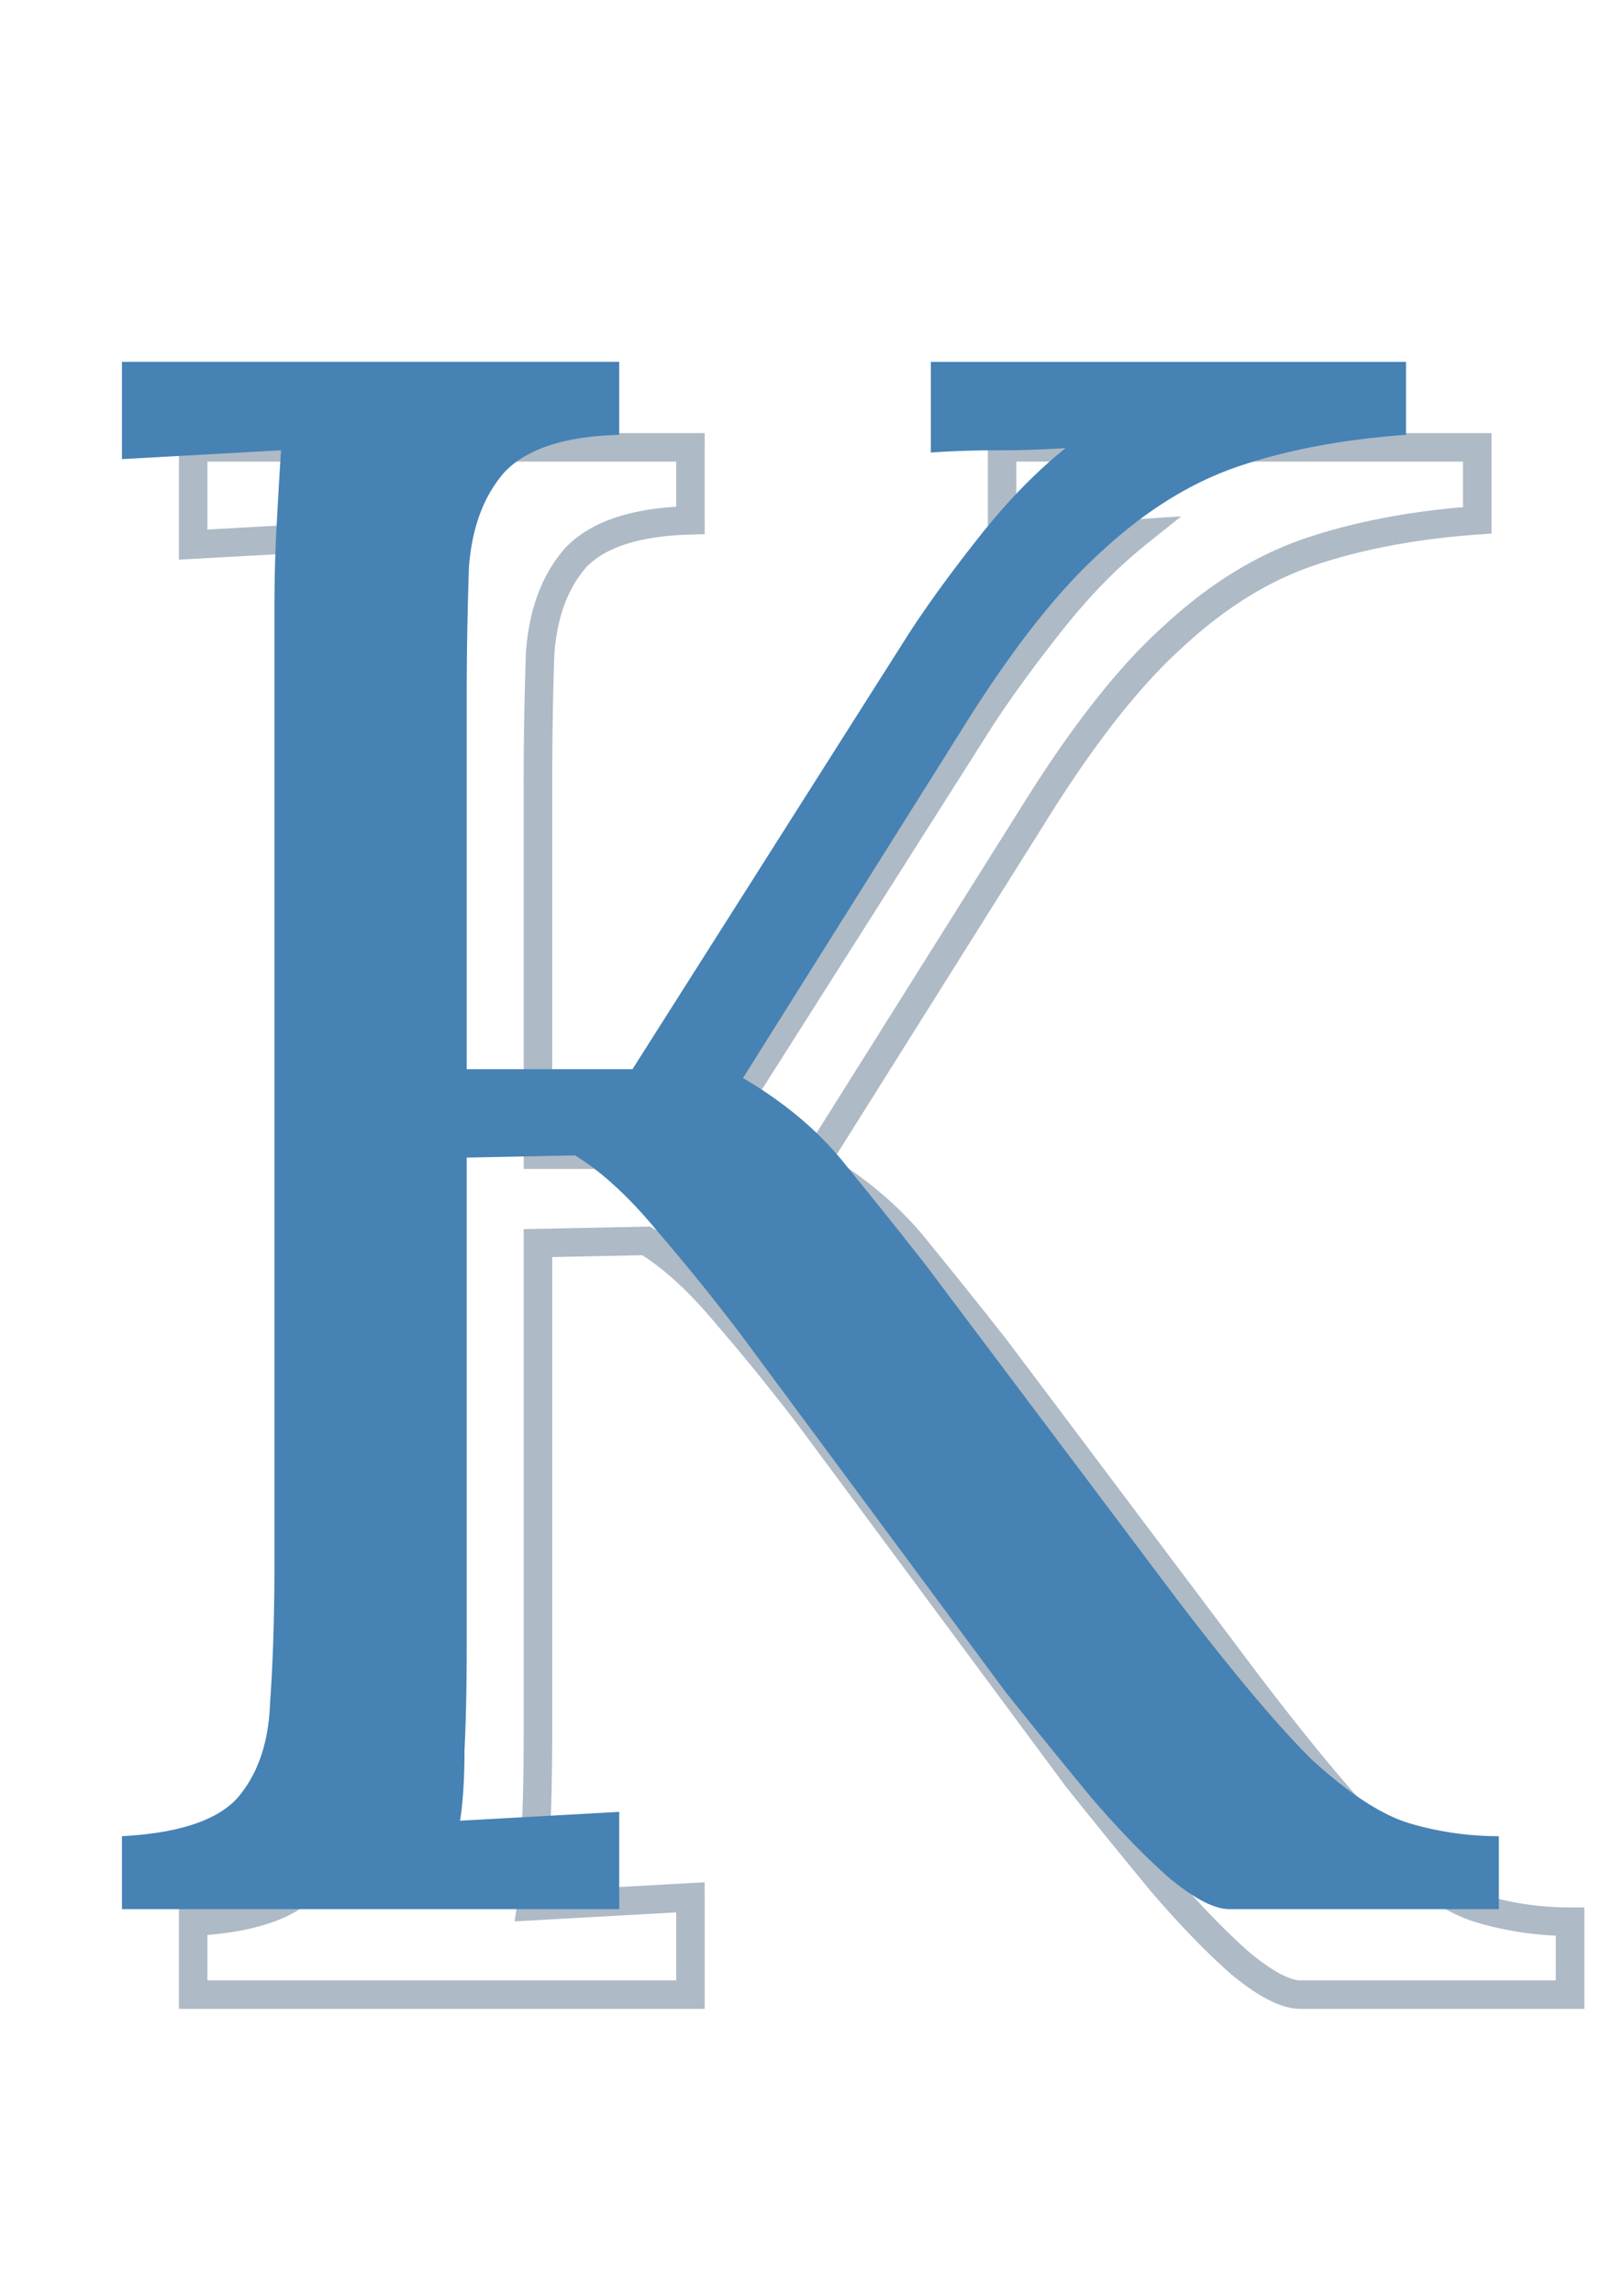
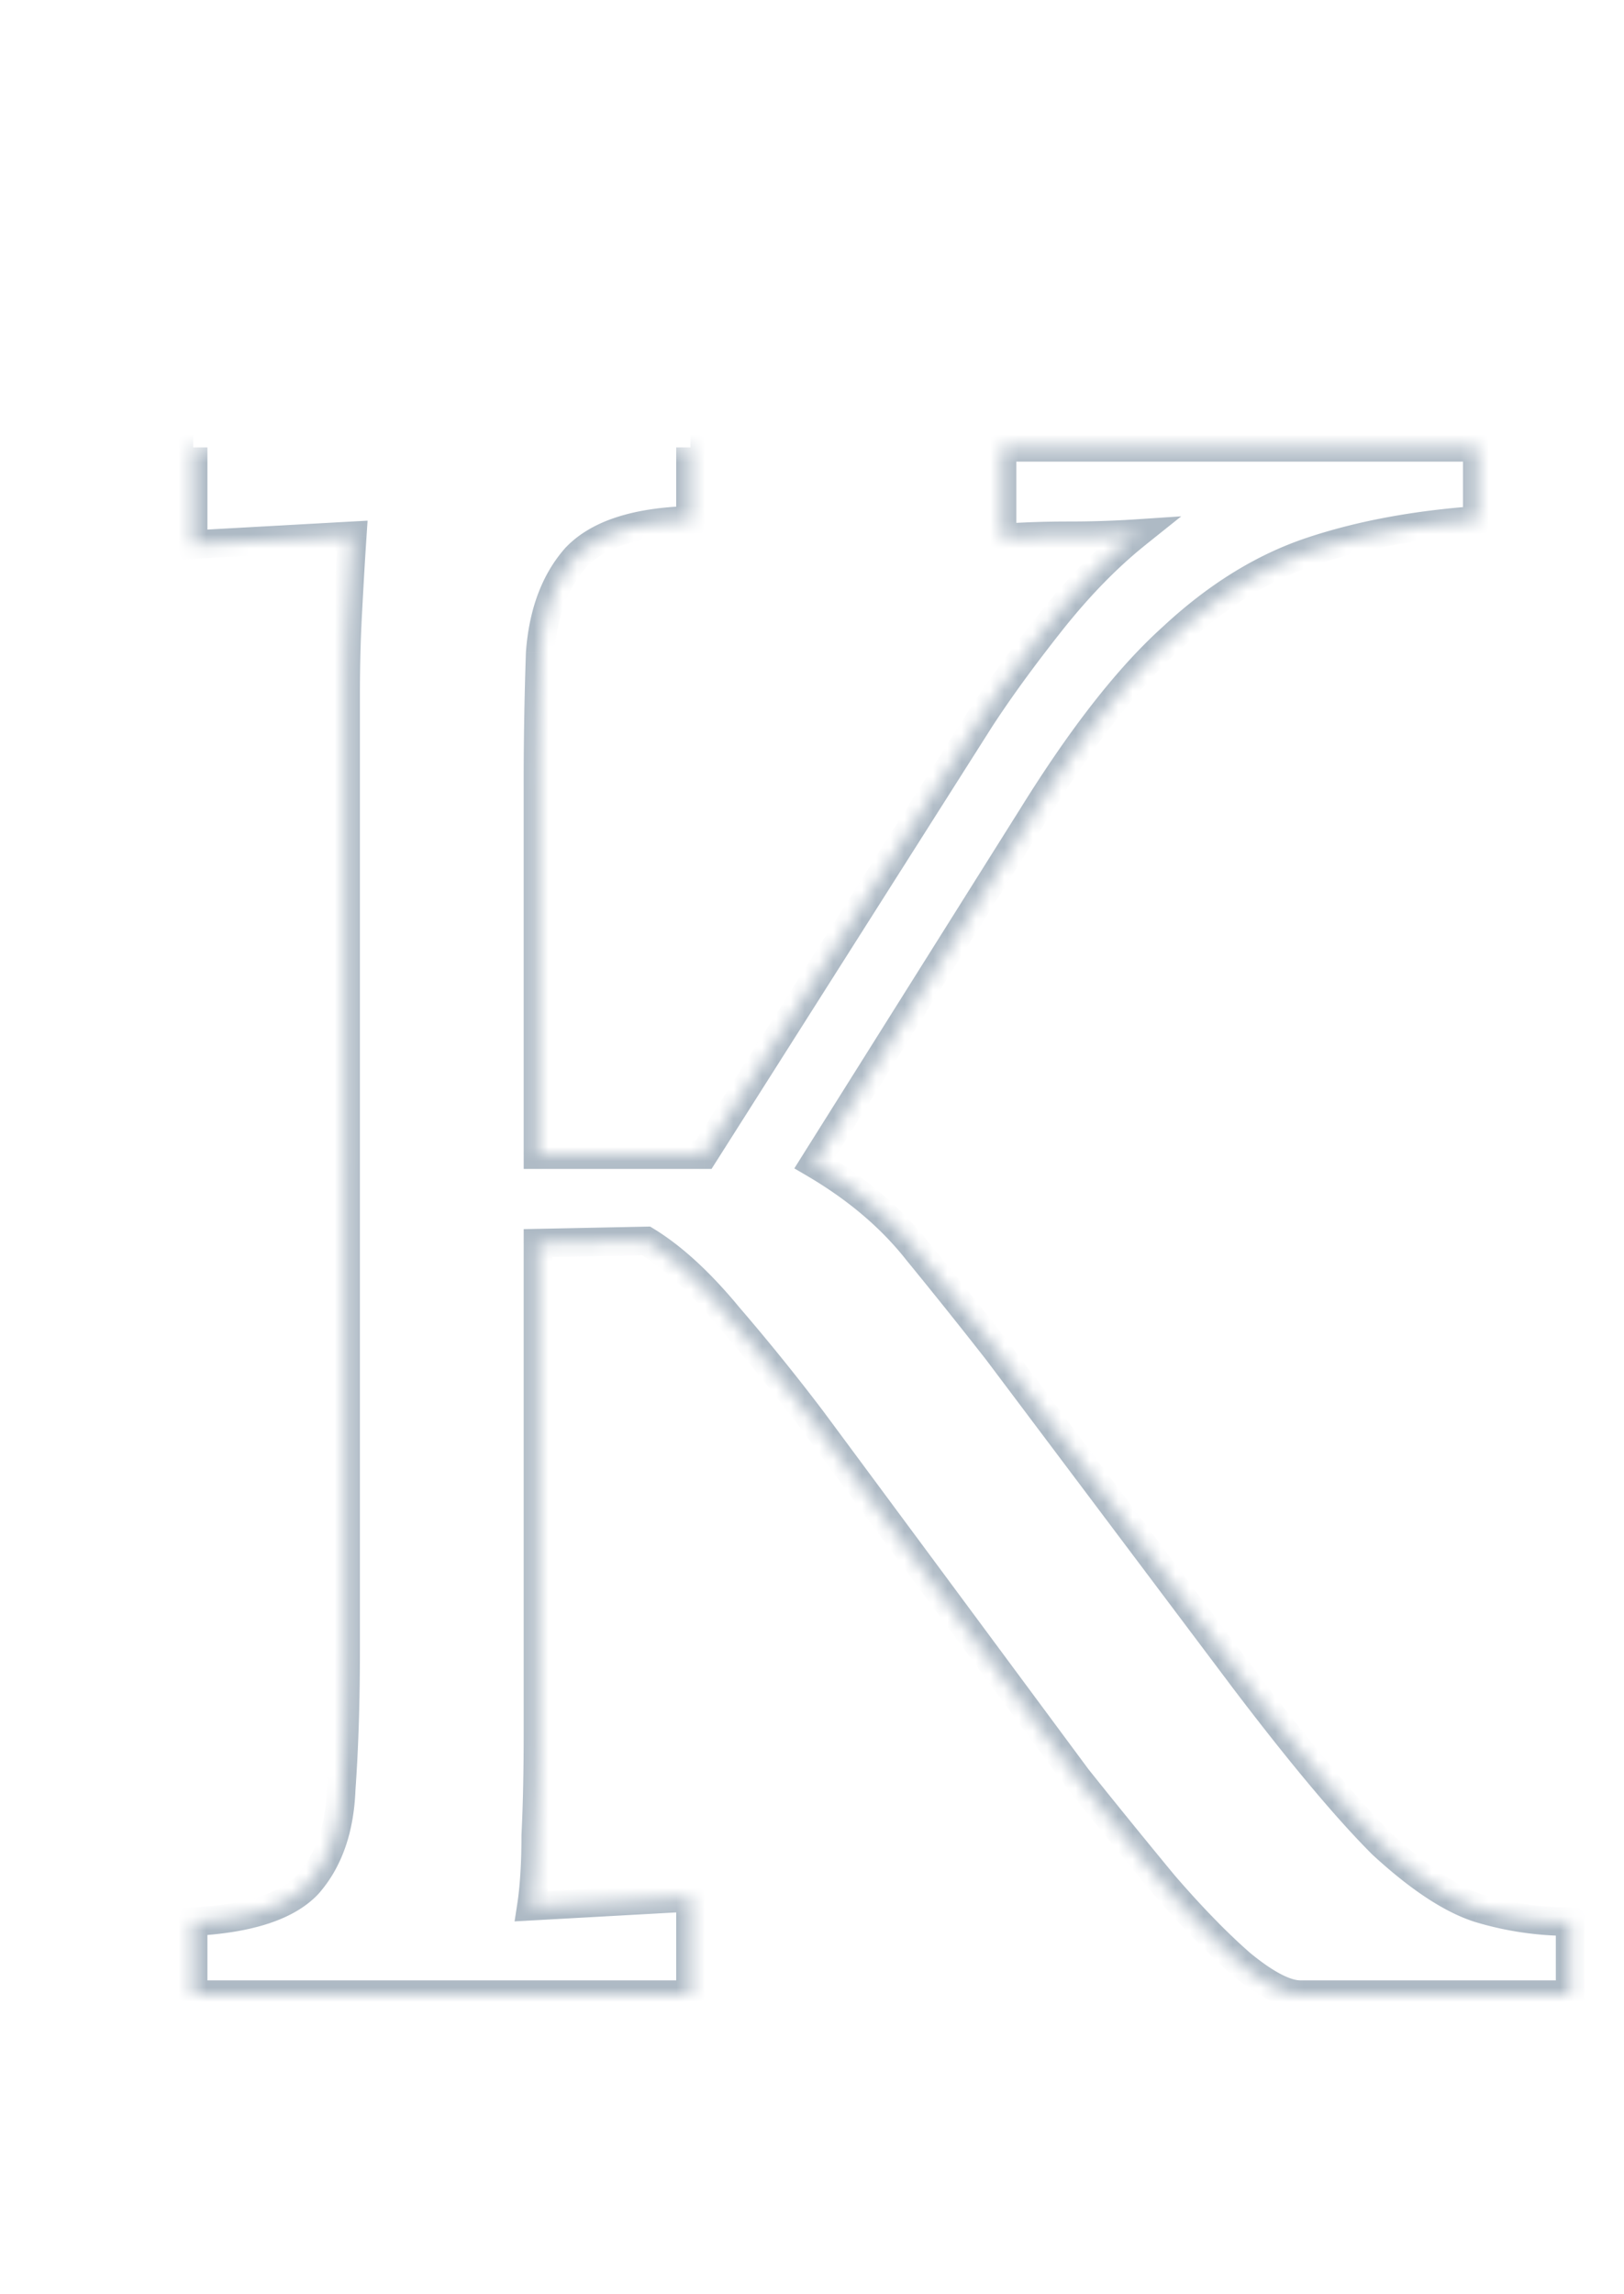
<svg xmlns="http://www.w3.org/2000/svg" width="114" height="161" fill="none">
  <g clip-path="url(#clip0_4181_1968)">
    <mask id="a" maskUnits="userSpaceOnUse" x="12" y="27" width="405" height="117" fill="#000">
-       <path fill="#fff" d="M12 27h405v117H12z" />
      <path d="M13.56 140v-5.12c3.93-.207 6.62-1.086 8.068-2.637 1.448-1.655 2.223-3.879 2.327-6.671.207-2.896.31-6.154.31-9.774V48.776c0-2.068.052-4.034.155-5.895.103-1.965.207-3.724.31-5.275l-5.585.31-5.585.31V31.4h34.907v5.12c-3.827.103-6.516.982-8.067 2.637-1.448 1.655-2.276 3.879-2.483 6.671a269.19 269.19 0 00-.155 9.774v25.444h11.636l19.393-30.563c1.344-2.069 3-4.344 4.964-6.826 1.966-2.483 3.982-4.551 6.05-6.206a72.35 72.35 0 01-4.809.155c-1.55 0-3.102.052-4.654.155v-6.36h33.356v5.119c-4.344.31-8.223 1.034-11.636 2.172-3.413 1.138-6.67 3.154-9.774 6.05-3.103 2.793-6.412 7.034-9.929 12.722L57.155 81.666c3 1.759 5.43 3.827 7.292 6.206a412.49 412.49 0 015.585 6.981l17.376 23.117c3.93 5.171 7.136 8.998 9.619 11.48 2.585 2.379 4.861 3.879 6.826 4.499 2.069.621 4.189.931 6.361.931V140H91.287c-1.035 0-2.431-.724-4.19-2.172-1.654-1.448-3.464-3.31-5.43-5.585a610.174 610.174 0 01-6.05-7.447L57 99.663a150.268 150.268 0 00-5.895-7.292c-1.966-2.379-3.879-4.137-5.74-5.275l-7.603.155v34.287c0 2.793-.051 5.223-.155 7.292 0 1.965-.103 3.62-.31 4.964l5.585-.31 5.585-.31V140H13.56zm171.464 2.482c-9.826 0-18.255-1.655-25.288-4.964-7.033-3.31-12.774-7.706-17.221-13.187-4.344-5.586-7.55-11.74-9.619-18.462-2.068-6.723-3.103-13.446-3.103-20.169 0-6.516 1.086-13.084 3.258-19.703 2.172-6.723 5.482-12.877 9.929-18.462 4.551-5.585 10.188-10.084 16.911-13.497 6.826-3.413 14.79-5.12 23.892-5.12 9.515 0 17.738 1.707 24.668 5.12 6.929 3.413 12.618 7.964 17.065 13.652 4.551 5.585 7.913 11.688 10.085 18.307 2.275 6.62 3.413 13.187 3.413 19.703 0 6.413-1.086 12.98-3.258 19.703-2.172 6.62-5.534 12.774-10.085 18.462-4.447 5.585-10.032 10.084-16.755 13.498-6.723 3.413-14.687 5.119-23.892 5.119zm.31-6.361c6.413 0 11.998-1.344 16.756-4.033a36.408 36.408 0 0011.791-11.015c3.206-4.655 5.585-9.774 7.136-15.36 1.655-5.688 2.482-11.377 2.482-17.065 0-6.413-.879-12.774-2.637-19.083-1.758-6.309-4.344-12.05-7.757-17.22-3.413-5.172-7.654-9.31-12.722-12.412-4.964-3.206-10.653-4.81-17.065-4.81-6.413 0-12.05 1.397-16.911 4.19-4.758 2.792-8.74 6.515-11.946 11.17-3.103 4.55-5.482 9.67-7.137 15.359a63.49 63.49 0 00-2.327 17.066c0 5.688.776 11.635 2.327 17.841 1.655 6.206 4.138 11.998 7.447 17.376 3.31 5.378 7.499 9.722 12.567 13.032 5.068 3.31 11.067 4.964 17.996 4.964zm137.171-36.303c0-4.55-.621-7.809-1.862-9.774-1.241-1.965-3.206-3.154-5.895-3.568-2.69-.414-6.258-.517-10.705-.31l-11.326.465v35.528c0 2.792-.051 5.171-.155 7.136 0 1.965-.103 3.62-.31 4.965l29.632-.466c4.551-.103 8.481-.827 11.791-2.172 3.31-1.448 5.895-3.93 7.757-7.447 1.862-3.516 2.793-8.326 2.793-14.428h5.274l-.93 30.253h-80.054v-5.12c3.93-.207 6.619-1.086 8.067-2.637 1.448-1.655 2.224-3.879 2.328-6.671.206-2.896.31-6.154.31-9.774V48.776c0-2.068.052-4.034.155-5.895.103-1.965.207-3.724.31-5.275l-5.585.31-5.585.31V31.4h74.624l.775 27.15h-5.119c0-6.102-.931-10.705-2.793-13.807-1.862-3.207-4.396-5.327-7.602-6.361-3.103-1.138-6.619-1.655-10.55-1.552l-13.342.31c-3.827.104-6.568.828-8.222 2.172-1.655 1.345-2.69 3.362-3.103 6.051-.311 2.586-.466 5.999-.466 10.24v24.822l29.167.155-1.086-13.342h6.826v32.58h-5.119zm92.941-63.298c-3.827.103-6.516.982-8.067 2.637-1.448 1.655-2.276 3.879-2.483 6.671a269.16 269.16 0 00-.155 9.774v65.936c0 2.793-.052 5.223-.155 7.292 0 1.965-.103 3.62-.31 4.964l5.585-.31 5.585-.31V140h-34.907v-5.12c3.93-.207 6.619-1.086 8.067-2.637 1.448-1.655 2.224-3.879 2.327-6.671.207-2.896.311-6.154.311-9.774V48.776c0-2.068.051-4.034.155-5.895.103-1.965.207-3.724.31-5.275a104455.885 104455.885 0 00-11.17.62V31.4h34.907v5.12z" />
    </mask>
-     <path d="M13.56 140h-1v1h1v-1zm0-5.12l-.053-.998-.947.05v.948h1zm8.068-2.637l.73.682.011-.012.011-.012-.752-.658zm2.327-6.671l-.998-.072-.001.018v.017l.999.037zm.465-82.691l.998.055v-.003l-.998-.052zm.31-5.275l.998.066.075-1.127-1.128.062.055.999zm-5.585.31l-.055-.998.055.998zm-5.585.31h-1v1.058l1.056-.06-.056-.997zm0-6.826v-1h-1v1h1zm34.907 0h1v-1h-1v1zm0 5.12l.027 1 .973-.027v-.973h-1zM40.4 39.157l-.73-.684-.012.013-.01.013.752.658zm-2.483 6.671l-.997-.073-.001.018v.018l.998.037zm-.155 35.218h-1v1h1v-1zm11.636 0v1h.55l.294-.464-.844-.536zm19.393-30.563l-.839-.545-.005.009.844.536zm4.964-6.826l-.784-.621.784.62zm6.05-6.206l.626.78 2.488-1.99-3.18.212.067.998zm-9.463.31h-1v1.069l1.067-.071-.067-.998zm0-6.36v-1h-1v1h1zm33.356 0h1v-1h-1v1zm0 5.119l.071.997.929-.066v-.931h-1zm-11.636 2.172l-.316-.949.316.949zm-9.774 6.05l.67.744.006-.006.007-.006-.683-.731zM72.36 57.465l.847.532.004-.006-.85-.526zM57.155 81.666l-.847-.532-.548.874.89.521.505-.863zm7.292 6.206l-.788.616.007.009.007.008.774-.633zm5.585 6.981l.8-.6-.006-.008-.006-.008-.788.617zm17.376 23.117l-.8.601.004.004.796-.605zm9.619 11.48l-.707.707.014.015.016.014.677-.736zm6.826 4.499l-.301.954.007.002.007.002.287-.958zm6.361.931h1v-1h-1v1zm0 5.12v1h1v-1h-1zm-23.116-2.172l-.659.753.011.009.012.01.636-.772zm-5.43-5.585l-.771.637.007.008.007.008.757-.653zm-6.05-7.447l-.804.595.01.015.012.015.781-.625zM57 99.663l.804-.595-.008-.01-.796.605zm-5.895-7.292l-.771.637.007.009.007.008.757-.654zm-5.74-5.275l.52-.853-.249-.152-.292.006.02 1zm-7.603.155l-.02-1-.98.02v.98h1zm-.155 41.579l-.999-.05v.05h1zm-.31 4.964l-.988-.152-.188 1.219 1.231-.068-.055-.999zm5.585-.31l-.055-.998.055.998zm5.585-.31h1v-1.057l-1.055.058.055.999zm0 6.826v1h1v-1h-1zm-33.907 0v-5.12h-2V140h2zm-.947-4.121c3.99-.21 7.02-1.106 8.745-2.954l-1.462-1.364c-1.17 1.254-3.519 2.117-7.389 2.321l.106 1.997zm8.767-2.978c1.636-1.87 2.464-4.334 2.574-7.292l-1.999-.074c-.097 2.626-.82 4.61-2.08 6.049l1.505 1.317zm2.572-7.258c.209-2.925.313-6.207.313-9.845h-2c0 3.601-.103 6.835-.308 9.702l1.995.143zm.313-9.845V48.776h-2v67.022h2zm0-67.022c0-2.052.051-3.998.154-5.84l-1.997-.11a107.427 107.427 0 00-.157 5.95h2zm.154-5.843c.103-1.961.206-3.715.31-5.26l-1.996-.134c-.104 1.557-.208 3.32-.312 5.29l1.998.104zm-.744-6.326l-.35.02-.348.02c-.04.001-.31.016-.35.019l-.348.019-.35.02-.349.019-.349.02c-.039.001-.31.016-.349.019h-.022l-.021.002-.022.001-.022.001a1.508 1.508 0 01-.044.003l-.021.001a1.508 1.508 0 00-.044.002l-.022.002h-.022l-.021.002a1.684 1.684 0 01-.044.002l-.022.002a1.684 1.684 0 00-.044.002l-.021.001-.022.002h-.022a1.606 1.606 0 01-.044.003l-.021.002a1.591 1.591 0 00-.044.002l-.022.001-.022.001-.022.002h-.021a1.591 1.591 0 01-.044.003l-.022.001a1.606 1.606 0 00-.044.003l-.021.001-.022.001-.022.001a1.684 1.684 0 01-.044.003l-.021.001a1.591 1.591 0 00-.044.002l-.022.002h-.022l-.021.002-.022.001-.022.002h-.022l-.022.002-.022.001-.021.001-.022.002h-.022l-.022.002-.022.001-.021.001-.022.002h-.022l-.022.002-.022.001-.021.002h-.022l-.022.002-.022.001-.022.001-.022.002h-.021l-.022.002-.022.001-.022.001-.022.002h-.021l-.022.002-.022.001-.022.002h-.022l-.022.002-.021.001-.022.001-.022.002h-.022l-.022.002-.021.001-.022.001-.022.002h-.022l-.022.002-.022.001-.021.001-.022.002h-.022l-.022.002-.022.001-.022.002h-.021l-.022.002-.022.001-.022.001-.022.002h-.021l-.022.002-.022.001-.022.001-.022.002h-.021l-.022.002-.022.001-.022.002h-.022l-.022.002-.021.001-.022.001-.022.002h-.022l-.022.002-.021.001-.022.001-.022.002h-.022l-.022.002-.022.001-.021.001-.022.002h-.022l-.022.002-.022.001-.021.002h-.022l.11 1.998.175-.01.175-.01.174-.01.175-.01c.041-.001.133-.007.174-.009l.175-.01.174-.01.175-.009.174-.01.175-.01.35-.019.348-.02c.04-.001.31-.016.35-.018l.021-.002a1.606 1.606 0 01.044-.002l.021-.001a1.508 1.508 0 00.044-.003l.022-.001.022-.001.022-.001.021-.002a1.684 1.684 0 01.044-.002l.022-.001a1.684 1.684 0 00.043-.003h.022l.022-.002.022-.001a1.606 1.606 0 01.044-.003l.021-.001a1.591 1.591 0 00.044-.002l.022-.002h.022l.021-.002a1.508 1.508 0 01.044-.002l.022-.002a1.508 1.508 0 00.044-.002l.021-.001.022-.002h.022a1.684 1.684 0 01.066-.004l.021-.002a1.684 1.684 0 00.044-.002l.022-.001.021-.001.022-.002a1.508 1.508 0 01.044-.002l.022-.001a1.508 1.508 0 00.043-.003h.022l.022-.002.022-.001a1.591 1.591 0 01.043-.003l.022-.001a1.606 1.606 0 00.044-.002l.022-.002h.022l.021-.002a1.684 1.684 0 01.044-.002l.022-.002a1.684 1.684 0 00.044-.002l.021-.001.022-.002h.022l.022-.002a1.508 1.508 0 01.043-.002l.022-.002a1.606 1.606 0 00.044-.002l.022-.001.021-.001.022-.002a1.684 1.684 0 01.044-.002l.022-.001a1.684 1.684 0 00.043-.003h.022l.022-.002.022-.001a1.508 1.508 0 01.043-.003l.022-.001a1.508 1.508 0 00.044-.002l.022-.002h.022l.021-.002.022-.001a1.684 1.684 0 01.044-.003h.022a1.684 1.684 0 00.043-.003l.022-.002h.022l.022-.002a1.606 1.606 0 01.043-.002l.022-.002a1.591 1.591 0 00.044-.002l.022-.001.021-.001.022-.002a1.508 1.508 0 01.044-.002l.022-.001a1.508 1.508 0 00.043-.003h.022l.022-.002.022-.001.022-.002a1.684 1.684 0 01.043-.002l.022-.001a1.684 1.684 0 00.044-.003h.021l.022-.002.022-.001a1.508 1.508 0 01.044-.003l-.111-1.997zm-5.585.31l-5.585.311.11 1.997 5.586-.31-.111-1.997zm-4.53 1.31V31.4h-2v6.827h2zm-1-5.827h34.907v-2H13.56v2zm33.907-1v5.12h2V31.4h-2zm.973 4.12c-3.92.106-6.944 1.006-8.77 2.953l1.46 1.368c1.276-1.362 3.631-2.22 7.364-2.322l-.054-1.999zm-8.793 2.98c-1.626 1.858-2.508 4.306-2.727 7.256l1.995.147c.195-2.636.967-4.634 2.237-6.086L39.647 38.5zm-2.729 7.292a269.155 269.155 0 00-.156 9.811h2c0-3.714.052-6.96.155-9.736l-1.999-.075zm-.156 9.811v25.444h2V55.602h-2zm1 26.444h11.636v-2H37.762v2zm12.48-.464L69.635 51.02l-1.689-1.072L48.555 80.51l1.688 1.072zM69.63 51.028c1.324-2.037 2.96-4.286 4.91-6.75l-1.568-1.242c-1.979 2.5-3.653 4.801-5.019 6.902l1.677 1.09zm4.91-6.75c1.927-2.435 3.892-4.447 5.892-6.046l-1.25-1.562c-2.137 1.71-4.206 3.835-6.21 6.366l1.568 1.241zm5.2-7.825a71.373 71.373 0 01-4.743.153v2a73.33 73.33 0 004.877-.157l-.134-1.996zm-4.743.153c-1.573 0-3.147.052-4.72.157l.133 1.996a68.985 68.985 0 014.587-.153v-2zm-3.654 1.155v-6.36h-2v6.36h2zm-1-5.36h33.356v-2H70.342v2zm32.356-1v5.119h2V31.4h-2zm.929 4.121c-4.41.316-8.374 1.052-11.881 2.221l.632 1.898c3.32-1.107 7.114-1.818 11.391-2.124l-.142-1.995zm-11.881 2.221c-3.572 1.19-6.95 3.292-10.14 6.268l1.365 1.462c3.016-2.815 6.153-4.748 9.407-5.832l-.632-1.898zM81.619 44c-3.202 2.883-6.57 7.212-10.11 12.94l1.7 1.051c3.493-5.65 6.745-9.802 9.748-12.504L81.619 44zM71.512 56.932L56.308 81.134l1.694 1.064 15.204-24.202-1.694-1.064zM56.65 82.53c2.907 1.704 5.237 3.694 7.01 5.96l1.575-1.233c-1.95-2.492-4.481-4.64-7.573-6.452L56.65 82.53zm7.024 5.976a411.688 411.688 0 015.572 6.965l1.575-1.233a413.39 413.39 0 00-5.6-6.998l-1.547 1.266zm5.56 6.95l17.376 23.116 1.598-1.202-17.376-23.116-1.598 1.201zm17.379 23.12c3.939 5.182 7.177 9.052 9.708 11.582l1.414-1.414c-2.434-2.434-5.608-6.218-9.53-11.378l-1.592 1.21zm9.738 11.611c2.628 2.418 5.031 4.032 7.202 4.717l.602-1.907c-1.76-.556-3.907-1.941-6.45-4.282l-1.354 1.472zm7.216 4.721c2.162.649 4.379.973 6.648.973v-2c-2.075 0-4.099-.296-6.074-.888l-.574 1.915zm5.648-.027V140h2v-5.12h-2zm1 4.12H91.287v2h18.927v-2zm-18.927 0c-.296 0-.74-.107-1.363-.431-.615-.319-1.344-.816-2.19-1.513l-1.272 1.544c.912.751 1.76 1.34 2.541 1.745.773.4 1.544.655 2.284.655v-2zm-3.53-1.925c-1.61-1.408-3.388-3.234-5.333-5.486l-1.513 1.307c1.985 2.299 3.828 4.197 5.528 5.685l1.317-1.506zm-5.318-5.469a612.975 612.975 0 01-6.041-7.435l-1.562 1.25a615.09 615.09 0 006.06 7.459l1.543-1.274zm-6.018-7.405L57.803 99.068l-1.607 1.19 18.618 25.133 1.607-1.19zM57.796 99.058a151.224 151.224 0 00-5.935-7.34l-1.513 1.307a149.229 149.229 0 015.856 7.243l1.592-1.21zm-5.92-7.324c-2.01-2.431-4.004-4.277-5.99-5.49l-1.043 1.706c1.737 1.061 3.57 2.732 5.49 5.058l1.543-1.274zm-6.532-5.637l-7.602.155.04 2 7.603-.156-.041-2zm-8.582 1.154v34.287h2V87.251h-2zm0 34.287c0 2.781-.051 5.194-.154 7.242l1.998.1c.104-2.09.156-4.538.156-7.342h-2zm-.155 7.292c0 1.934-.102 3.535-.298 4.812l1.976.304c.217-1.411.322-3.121.322-5.116h-2zm.745 5.963l5.586-.311-.111-1.996-5.586.31.111 1.997zm5.586-.311l5.585-.31-.111-1.997-5.585.311.11 1.996zm4.53-1.308V140h2v-6.826h-2zm1 5.826H13.56v2h34.907v-2zm111.268-1.482l.426-.905-.426.905zm-17.221-13.187l-.789.614.006.008.006.008.777-.63zm-9.619-18.462l-.956.294.956-.294zm.155-39.872l.951.312.001-.005-.952-.307zm9.929-18.462l-.775-.632-.007.01.782.622zm16.911-13.497l-.447-.895-.006.003.453.892zm48.56 0l.442-.897-.442.897zm17.065 13.652l-.787.616.006.008.006.008.775-.632zm10.085 18.307l-.951.312.005.013.946-.325zm.155 39.406l.95.312.001-.004-.951-.308zm-10.085 18.462l-.78-.625-.002.002.782.623zm-16.755 13.498l.453.891-.453-.891zm-6.826-5.275l.492.87.007-.004.007-.004-.506-.862zm11.791-11.015l-.824-.568-.003.004.827.564zm7.136-15.36l-.96-.279-.003.012.963.267zm-.155-36.148l-.963.269.963-.269zm-7.757-17.22l-.835.55.835-.55zm-12.722-12.412l-.542.84.01.007.01.006.522-.853zm-33.976-.62l-.498-.868-.008.005.506.862zm-11.946 11.17l-.823-.568-.003.004.826.564zm-7.137 15.359l-.96-.28-.003.012.963.268zm0 34.907l-.97.242.002.008.002.008.966-.258zm7.447 17.376l.852-.524-.852.524zm12.567 13.032l.547-.837-.547.837zm17.686 10.325c-9.716 0-17.993-1.636-24.862-4.869l-.852 1.81c7.197 3.386 15.779 5.059 25.714 5.059v-2zm-24.862-4.869c-6.911-3.252-12.527-7.559-16.87-12.912l-1.554 1.26c4.552 5.61 10.417 10.094 17.572 13.462l.852-1.81zm-16.858-12.896a56.275 56.275 0 01-9.452-18.142l-1.912.588c2.105 6.839 5.368 13.101 9.786 18.782l1.578-1.228zm-9.452-18.142c-2.041-6.633-3.059-13.256-3.059-19.875h-2c0 6.827 1.051 13.649 3.147 20.463l1.912-.588zM130.793 85.7c0-6.403 1.067-12.865 3.209-19.391l-1.901-.624c-2.203 6.713-3.308 13.386-3.308 20.015h2zm3.21-19.396c2.135-6.607 5.386-12.654 9.76-18.146l-1.565-1.246c-4.521 5.678-7.889 11.939-10.098 18.778l1.903.614zm9.753-18.137c4.458-5.472 9.983-9.885 16.588-13.238l-.906-1.783c-6.841 3.473-12.59 8.059-17.233 13.757l1.551 1.264zm16.582-13.235c6.663-3.332 14.469-5.014 23.445-5.014v-2c-9.227 0-17.35 1.73-24.339 5.225l.894 1.789zm23.445-5.014c9.397 0 17.462 1.685 24.226 5.017l.884-1.794c-7.096-3.495-15.476-5.223-25.11-5.223v2zm24.226 5.017c6.804 3.351 12.371 7.81 16.72 13.371l1.575-1.232c-4.546-5.815-10.356-10.459-17.411-13.933l-.884 1.794zm16.732 13.387c4.476 5.493 7.777 11.488 9.909 17.987l1.901-.624c-2.212-6.74-5.634-12.95-10.259-18.627l-1.551 1.264zm9.914 18c2.242 6.523 3.359 12.98 3.359 19.378h2c0-6.634-1.159-13.312-3.468-20.028l-1.891.65zm3.359 19.378c0 6.298-1.067 12.762-3.21 19.396l1.903.615c2.201-6.813 3.307-13.484 3.307-20.01h-2zm-3.208 19.391c-2.133 6.501-5.436 12.55-9.915 18.149l1.561 1.25c4.622-5.778 8.043-12.037 10.254-18.775l-1.9-.624zm-9.917 18.151c-4.353 5.467-9.823 9.877-16.426 13.229l.906 1.783c6.843-3.474 12.543-8.062 17.085-13.766l-1.565-1.246zm-16.426 13.229c-6.555 3.328-14.357 5.011-23.439 5.011v2c9.328 0 17.454-1.729 24.345-5.228l-.906-1.783zm-23.129.65c6.555 0 12.316-1.375 17.248-4.163l-.984-1.741c-4.584 2.591-9.993 3.904-16.264 3.904v2zm17.262-4.171a37.391 37.391 0 0012.111-11.314l-1.653-1.127a35.39 35.39 0 01-11.47 10.716l1.012 1.725zm12.108-11.31c3.271-4.748 5.696-9.97 7.277-15.659l-1.927-.535c-1.523 5.481-3.855 10.499-6.997 15.059l1.647 1.135zm7.273-15.647c1.681-5.776 2.522-11.558 2.522-17.345h-2c0 5.59-.812 11.185-2.442 16.786l1.92.559zm2.522-17.345c0-6.505-.892-12.956-2.674-19.351l-1.926.537c1.734 6.223 2.6 12.494 2.6 18.814h2zm-2.674-19.351c-1.784-6.404-4.412-12.24-7.885-17.503l-1.67 1.101c3.353 5.08 5.897 10.724 7.629 16.939l1.926-.537zm-7.885-17.503c-3.491-5.289-7.836-9.531-13.035-12.714l-1.044 1.706c4.938 3.023 9.073 7.055 12.409 12.11l1.67-1.102zm-13.014-12.701c-5.14-3.32-11.02-4.97-17.608-4.97v2c6.237 0 11.734 1.557 16.523 4.65l1.085-1.68zm-17.608-4.97c-6.562 0-12.376 1.43-17.409 4.322l.996 1.735c4.689-2.694 10.149-4.056 16.413-4.056v-2zm-17.417 4.327c-4.887 2.868-8.976 6.694-12.263 11.465l1.647 1.135c3.125-4.537 7-8.158 11.628-10.875l-1.012-1.725zm-12.266 11.47c-3.167 4.644-5.589 9.86-7.271 15.642l1.921.56c1.627-5.596 3.963-10.618 7.002-15.076l-1.652-1.127zm-7.274 15.654a64.457 64.457 0 00-2.364 17.334h2c0-5.702.764-11.3 2.291-16.799l-1.927-.535zm-2.364 17.334c0 5.78.788 11.808 2.357 18.083l1.941-.485c-1.534-6.136-2.298-12.001-2.298-17.599h-2zm2.361 18.099c1.68 6.298 4.2 12.18 7.562 17.642l1.703-1.048c-3.258-5.294-5.702-10.996-7.332-17.11l-1.933.516zm7.562 17.642c3.383 5.498 7.674 9.951 12.871 13.345l1.094-1.674c-4.939-3.226-9.026-7.461-12.262-12.719l-1.703 1.048zm12.871 13.345c5.253 3.431 11.448 5.127 18.543 5.127v-2c-6.764 0-12.567-1.613-17.449-4.801l-1.094 1.674zm155.714-32.176h-1v1h1v-1zm-1.862-9.774l.845-.534-.845.534zm-5.895-3.568l.152-.989-.152.989zm-10.705-.31l.041.999h.005l-.046-1zm-11.326.465l-.041-1-.959.04v.96h1zm-.155 42.664l-.998-.052-.002.026v.026h1zm-.31 4.965l-.988-.152-.181 1.17 1.185-.018-.016-1zm29.632-.466l.016 1h.007l-.023-1zm11.791-2.172l.376.927.013-.005.012-.006-.401-.916zm10.55-21.875v-1h-1v1h1zm5.274 0l1 .031.032-1.031h-1.032v1zm-.93 30.253v1h.969l.03-.969-.999-.031zm-80.054 0h-1v1h1v-1zm0-5.12l-.052-.998-.948.05v.948h1zm8.067-2.637l.732.682.01-.012.011-.012-.753-.658zm2.328-6.671l-.998-.072-.001.018-.001.017 1 .037zm.465-82.691l.999.055v-.003l-.999-.052zm.31-5.275l.998.066.075-1.127-1.128.062.055.999zm-5.585.31l-.055-.998.055.998zm-5.585.31h-1v1.058l1.056-.06-.056-.997zm0-6.826v-1h-1v1h1zm74.624 0l.999-.028-.028-.972h-.971v1zm.775 27.15v1h1.029l-.029-1.028-1 .028zm-5.119 0h-1v1h1v-1zm-2.793-13.807l-.865.502.004.006.004.006.857-.514zm-7.602-6.361l-.344.939.018.006.019.006.307-.951zm-10.55-1.552l.024 1h.003l-.027-1zm-13.342.31l-.023-1h-.004l.027 1zm-8.222 2.172l.63.777-.63-.776zm-3.103 6.051l-.989-.152-.002.016-.002.017.993.119zm-.466 35.062h-1v.995l.995.005.005-1zm29.167.155l-.005 1 1.09.006-.088-1.087-.997.081zm-1.086-13.342v-1h-1.085l.088 1.081.997-.08zm6.826 0h1v-1h-1v1zm0 32.58v1h1v-1h-1zm-4.119 0c0-4.59-.616-8.091-2.017-10.308l-1.691 1.068c1.083 1.714 1.708 4.728 1.708 9.24h2zm-2.017-10.308c-1.422-2.252-3.667-3.573-6.588-4.023l-.305 1.977c2.457.378 4.143 1.436 5.202 3.114l1.691-1.068zm-6.588-4.023c-2.783-.428-6.426-.529-10.904-.32l.093 1.997c4.417-.205 7.911-.1 10.506.3l.305-1.977zm-10.898-.32l-11.326.465.082 1.998 11.326-.465-.082-1.999zm-12.285 1.464v35.528h2V86.631h-2zm0 35.528c0 2.781-.051 5.142-.153 7.084l1.997.105c.104-1.988.156-4.386.156-7.189h-2zm-.155 7.136c0 1.935-.102 3.535-.298 4.813l1.976.304c.217-1.412.322-3.121.322-5.117h-2zm.706 5.965l29.632-.466-.032-2-29.632.466.032 2zm29.639-.466c4.64-.105 8.696-.844 12.144-2.245l-.752-1.853c-3.172 1.288-6.976 1.997-11.438 2.099l.046 1.999zm12.169-2.256c3.538-1.547 6.284-4.2 8.24-7.895l-1.768-.935c-1.767 3.338-4.192 5.65-7.274 6.998l.802 1.832zm8.24-7.895c1.968-3.717 2.909-8.71 2.909-14.896h-2c0 6.019-.921 10.645-2.677 13.961l1.768.935zm1.909-13.896h5.274v-2h-5.274v2zm4.275-1.031l-.931 30.253 1.999.062.931-30.253-1.999-.062zm.069 29.284h-80.054v2h80.054v-2zm-79.054 1v-5.12h-2V140h2zm-.947-4.121c3.991-.21 7.021-1.106 8.746-2.954l-1.463-1.364c-1.171 1.254-3.519 2.117-7.388 2.321l.105 1.997zm8.767-2.978c1.636-1.87 2.464-4.334 2.574-7.292l-1.999-.074c-.097 2.626-.82 4.61-2.08 6.049l1.505 1.317zm2.572-7.258c.209-2.925.313-6.207.313-9.845h-2c0 3.601-.103 6.835-.308 9.702l1.995.143zm.313-9.845V48.776h-2v67.022h2zm0-67.022c0-2.052.051-3.998.154-5.84l-1.997-.11a107.029 107.029 0 00-.157 5.95h2zm.154-5.843c.103-1.961.206-3.715.309-5.26l-1.995-.134c-.104 1.557-.208 3.32-.312 5.29l1.998.104zm-.744-6.326l-.349.02a733.772 733.772 0 00-1.396.077l-.35.02a733.772 733.772 0 01-.72.04l-.021.001a2.968 2.968 0 00-.088.005l-.021.001a1.047 1.047 0 00-.044.002l-.022.002a2.968 2.968 0 01-.065.003l-.022.002h-.022l-.022.002-.022.001-.021.001a2.968 2.968 0 00-.088.005l-.021.002a1.047 1.047 0 00-.044.002l-.022.001a2.968 2.968 0 01-.044.003h-.021l-.022.002-.022.001-.022.001-.022.002a1.477 1.477 0 00-.065.003l-.022.001a1.047 1.047 0 01-.044.003l-.021.001a1.047 1.047 0 00-.044.002l-.022.002h-.022l-.021.002-.022.001-.022.002h-.022l-.022.002-.022.001-.021.001-.022.002h-.022l-.022.002-.022.001-.021.001-.022.002h-.022l-.022.002-.022.001-.022.002h-.021l-.022.002-.022.001-.022.001-.022.002h-.021l-.022.002-.022.001-.022.001-.022.002h-.022l-.021.002-.022.001-.022.002h-.022l-.022.002-.021.001-.022.001-.022.002h-.022l-.022.002-.022.001-.021.001-.022.002h-.022l-.022.002-.022.001-.021.001-.022.002h-.022l-.022.002-.022.001-.021.002h-.022l-.022.002-.022.001-.022.001-.022.002h-.021l-.022.002-.022.001-.022.001-.022.002h-.021l-.022.002-.022.001-.022.002h-.022l-.022.002-.021.001-.022.001-.022.002h-.022l-.022.002-.021.001-.022.001-.022.002h-.022l-.022.002-.022.001-.021.001-.022.002h-.022l-.022.002-.022.001-.021.002h-.022l.111 1.998.174-.01.175-.01.174-.01.175-.01c.041-.001.133-.007.174-.009l.175-.01.174-.01.175-.009.174-.01.175-.01.349-.019.349-.02c.039-.001.31-.016.349-.018a2.968 2.968 0 00.131-.008 2.968 2.968 0 00.066-.003l.021-.002h.022l.022-.002.022-.001.022-.002a1.477 1.477 0 00.065-.003l.022-.001a1.047 1.047 0 01.044-.003l.021-.001a1.047 1.047 0 00.066-.004h.022l.021-.002.022-.001.022-.001.022-.002h.022l.022-.002.021-.001a2.968 2.968 0 00.131-.008 1.047 1.047 0 00.066-.003l.022-.001.021-.002h.022l.022-.002.022-.001.022-.002a1.477 1.477 0 00.065-.003l.022-.001a1.047 1.047 0 01.044-.003l.021-.001a1.047 1.047 0 00.066-.004h.022l.021-.002.022-.001.022-.001.022-.002h.022l.022-.002.021-.001a2.968 2.968 0 00.131-.008 1.047 1.047 0 00.066-.003l.022-.001.021-.002h.022l.022-.002.022-.001.022-.002a1.477 1.477 0 00.087-.004 1.047 1.047 0 01.065-.004 1.047 1.047 0 00.066-.004h.022l.021-.002.022-.001.022-.001a1.047 1.047 0 01.065-.004 1.047 1.047 0 00.044-.003h.022a2.968 2.968 0 01.109-.007l.022-.001.022-.001.021-.001.022-.002h.022a1.62 1.62 0 01.044-.003l.022-.002a1.477 1.477 0 00.087-.004 2.968 2.968 0 01.043-.003h.022a2.741 2.741 0 00.044-.003l.022-.002h.022l.021-.002.022-.001.022-.001.022-.002-.111-1.997zm-5.585.31l-5.585.311.111 1.997 5.585-.31-.111-1.997zm-4.53 1.31V31.4h-2v6.827h2zm-1-5.827h74.624v-2h-74.624v2zm73.624-.971l.776 27.15 1.999-.057-.776-27.15-1.999.057zm1.775 26.121h-5.119v2h5.119v-2zm-4.119 1c0-6.173-.937-10.99-2.935-14.322l-1.715 1.029c1.724 2.874 2.65 7.262 2.65 13.293h2zm-2.928-14.31c-1.972-3.396-4.694-5.692-8.16-6.81l-.614 1.903c2.947.95 5.293 2.896 7.044 5.912l1.73-1.005zm-8.123-6.797c-3.241-1.189-6.887-1.719-10.92-1.612l.053 1.999c3.827-.1 7.215.404 10.179 1.49l.688-1.877zm-10.917-1.612l-13.342.31.046 2 13.343-.311-.047-2zm-13.346.31c-3.892.105-6.91.838-8.826 2.395l1.261 1.553c1.394-1.133 3.858-1.847 7.619-1.949l-.054-2zm-8.826 2.395c-1.896 1.54-3.02 3.81-3.461 6.675l1.977.304c.387-2.514 1.332-4.278 2.745-5.426l-1.261-1.553zm-3.465 6.708c-.317 2.642-.473 6.1-.473 10.358h2c0-4.222.155-7.59.459-10.12l-1.986-.238zm-.473 10.358v24.823h2V55.602h-2zm.995 25.823l29.167.155.01-2-29.166-.155-.011 2zm30.169-.926l-1.086-13.342-1.994.162 1.086 13.343 1.994-.163zm-2.083-12.26h6.826v-2h-6.826v2zm5.826-1v32.58h2v-32.58h-2zm1 31.58h-5.119v1.999h5.119v-2zm87.822-62.3l.027 1 .973-.026v-.973h-1zm-8.067 2.638l-.73-.684-.012.013-.011.013.753.658zm-2.483 6.671l-.997-.073-.001.018-.001.018.999.037zm-.31 83.002l-.999-.05-.001.025v.025h1zm-.31 4.964l-.989-.152-.187 1.219 1.231-.068-.055-.999zm5.585-.31l-.056-.998.056.998zm5.585-.31h1v-1.057l-1.055.058.055.999zm0 6.826v1h1v-1h-1zm-34.907 0h-1v1h1v-1zm0-5.12l-.053-.998-.947.05v.948h1zm8.067-2.637l.731.682.011-.012.011-.012-.753-.658zm2.327-6.671l-.997-.072-.001.018-.001.017.999.037zm.466-82.691l.998.055.001-.003-.999-.052zm.31-5.275l.998.066.075-1.127-1.128.062.055.999zm-5.585.31l-.055-.998.055.998zm-5.585.31h-1v1.058l1.055-.06-.055-.997zm0-6.826v-1h-1v1h1zm34.907 0h1v-1h-1v1zm-.027 4.12c-3.921.106-6.944 1.006-8.77 2.953l1.459 1.368c1.277-1.362 3.632-2.22 7.365-2.322l-.054-1.999zm-8.793 2.979c-1.626 1.858-2.509 4.306-2.727 7.256l1.995.147c.195-2.636.967-4.634 2.237-6.086l-1.505-1.317zm-2.729 7.292a269.112 269.112 0 00-.156 9.811h2c0-3.714.052-6.96.155-9.736l-1.999-.075zm-.156 9.811v65.936h2V55.602h-2zm0 65.936c0 2.781-.051 5.194-.154 7.242l1.998.1c.104-2.09.156-4.538.156-7.342h-2zm-.155 7.292c0 1.934-.102 3.535-.299 4.812l1.977.304c.217-1.411.322-3.121.322-5.116h-2zm.745 5.963l5.585-.311-.111-1.996-5.585.31.111 1.997zm5.585-.311l5.585-.31-.11-1.997-5.586.311.111 1.996zm4.53-1.308V140h2v-6.826h-2zm1 5.826h-34.907v2h34.907v-2zm-33.907 1v-5.12h-2V140h2zm-.948-4.121c3.991-.21 7.022-1.106 8.746-2.954l-1.462-1.364c-1.171 1.254-3.519 2.117-7.389 2.321l.105 1.997zm8.768-2.978c1.636-1.87 2.464-4.334 2.574-7.292l-1.999-.074c-.097 2.626-.82 4.61-2.08 6.049l1.505 1.317zm2.572-7.258c.209-2.925.313-6.207.313-9.845h-2c0 3.601-.103 6.835-.308 9.702l1.995.143zm.313-9.845V48.776h-2v67.022h2zm0-67.022c0-2.052.051-3.998.153-5.84l-1.997-.11a108.04 108.04 0 00-.156 5.95h2zm.154-5.843c.103-1.961.206-3.715.309-5.26l-1.996-.134a402.55 402.55 0 00-.311 5.29l1.998.104zm-.744-6.326a733.772 733.772 0 00-.698.04 733.772 733.772 0 01-1.746.097c-.039.001-.31.016-.349.019h-.022l-.021.002a2.968 2.968 0 00-.131.007 1.047 1.047 0 00-.066.004 2.968 2.968 0 01-.043.002l-.022.002a2.741 2.741 0 00-.044.002l-.022.001-.022.001-.021.002h-.022l-.022.002a1.047 1.047 0 01-.065.004 1.047 1.047 0 00-.044.002l-.022.001a2.968 2.968 0 01-.065.004l-.022.001-.022.001-.022.002h-.022l-.021.002a2.968 2.968 0 00-.131.007l-.022.002h-.022l-.022.002-.022.001-.021.001-.022.002h-.022l-.022.002-.022.001-.022.001-.021.002h-.022l-.022.002-.022.001-.022.001-.021.002h-.022l-.022.002-.022.001-.022.002h-.022l-.021.002-.022.001-.022.001-.022.002h-.022l-.021.002-.022.001-.022.001-.022.002h-.022l-.021.002-.022.001-.022.002h-.022l-.022.002-.022.001-.021.001-.022.002h-.022l-.022.002-.022.001-.021.001-.022.002h-.022l-.022.002-.022.001-.022.001-.021.002h-.022l-.022.002-.022.001-.022.002h-.021l-.022.002-.022.001-.022.001-.022.002h-.022l-.021.002-.022.001-.022.001-.022.002h-.022l-.021.002-.022.001-.022.002h-.022l-.022.002-.022.001-.021.001-.022.002h-.022l-.022.002-.022.001-.021.001-.022.002h-.022l-.022.002-.022.001-.022.001-.021.002h-.022l-.022.002-.022.001-.022.002h-.021l.111 1.998.174-.01.175-.01.174-.01.175-.01c.041-.001.133-.007.174-.009l.175-.01.174-.01.175-.009.174-.01.175-.01.349-.019.349-.02c.039-.001.31-.016.349-.018l.022-.002a1.047 1.047 0 01.044-.002l.021-.001a1.047 1.047 0 00.066-.004l.022-.001.021-.001.022-.002h.022a1.62 1.62 0 01.044-.003l.022-.002a1.477 1.477 0 00.087-.004 1.047 1.047 0 01.065-.004 1.047 1.047 0 00.066-.004h.022l.021-.002.022-.001.022-.001.022-.002h.022a1.477 1.477 0 00.087-.006 1.047 1.047 0 01.043-.002l.022-.001a2.741 2.741 0 00.044-.003l.022-.001.022-.001.021-.001.022-.002h.022a1.047 1.047 0 01.065-.005 1.047 1.047 0 00.044-.002l.022-.001a2.968 2.968 0 01.109-.006l.022-.001.022-.002h.021l.022-.002.022-.001a1.62 1.62 0 01.044-.003h.022a1.477 1.477 0 00.087-.006 2.968 2.968 0 01.043-.002l.022-.001a2.741 2.741 0 00.044-.003l.022-.001.022-.001.021-.001.022-.002h.022a1.047 1.047 0 01.065-.005 1.047 1.047 0 00.044-.002l.022-.001a2.968 2.968 0 01.109-.006l.022-.001.022-.002h.021a2.968 2.968 0 00.131-.008 1.047 1.047 0 00.066-.004 2.968 2.968 0 01.043-.002l.022-.001.022-.002h.022l.022-.002.021-.001a2.968 2.968 0 00.131-.008 1.047 1.047 0 00.066-.003l.022-.001.021-.002h.022l.022-.002.022-.001.022-.001.022-.002h.021a2.968 2.968 0 00.088-.006l-.111-1.997zm-5.585.31l-5.586.311.111 1.997 5.586-.31-.111-1.997zm-4.53 1.31V31.4h-2v6.827h2zm-1-5.827h34.907v-2h-34.907v2zm33.907-1v5.12h2V31.4h-2z" fill="#AEBAC5" mask="url(#a)" />
-     <path d="M8.56 134v-5.12c3.93-.207 6.62-1.086 8.068-2.637 1.448-1.655 2.223-3.879 2.327-6.671.207-2.896.31-6.154.31-9.774V42.776c0-2.068.052-4.034.155-5.895.103-1.965.207-3.724.31-5.275a104459.608 104459.608 0 00-11.17.62V25.4h34.907v5.12c-3.827.103-6.516.983-8.067 2.637-1.448 1.655-2.276 3.879-2.483 6.671a269.19 269.19 0 00-.155 9.774v25.444h11.636l19.393-30.563c1.344-2.069 3-4.344 4.964-6.826 1.966-2.483 3.982-4.551 6.05-6.206a72.35 72.35 0 01-4.809.155c-1.55 0-3.102.052-4.654.155v-6.36h33.356v5.119c-4.344.31-8.223 1.034-11.636 2.172-3.413 1.138-6.67 3.154-9.774 6.05-3.103 2.793-6.412 7.034-9.929 12.722L52.155 75.666c3 1.759 5.43 3.827 7.292 6.206a412.49 412.49 0 015.585 6.981l17.376 23.117c3.93 5.171 7.136 8.998 9.619 11.48 2.585 2.379 4.86 3.879 6.826 4.499 2.069.621 4.189.931 6.361.931V134H86.287c-1.035 0-2.431-.724-4.19-2.172-1.654-1.448-3.464-3.31-5.43-5.585a610.174 610.174 0 01-6.05-7.447L52 93.663a150.268 150.268 0 00-5.895-7.292c-1.966-2.379-3.879-4.137-5.74-5.275l-7.603.155v34.287c0 2.793-.051 5.223-.155 7.292 0 1.965-.103 3.62-.31 4.964l5.585-.31 5.585-.31V134H8.56zm171.464 2.482c-9.826 0-18.255-1.655-25.288-4.964-7.033-3.31-12.774-7.706-17.221-13.187-4.344-5.586-7.55-11.74-9.619-18.462-2.068-6.723-3.103-13.446-3.103-20.169 0-6.516 1.086-13.084 3.258-19.703 2.172-6.723 5.482-12.877 9.929-18.462 4.551-5.585 10.188-10.084 16.911-13.497 6.826-3.413 14.79-5.12 23.892-5.12 9.515 0 17.738 1.707 24.668 5.12 6.929 3.413 12.618 7.964 17.065 13.652 4.551 5.585 7.913 11.688 10.085 18.307 2.275 6.62 3.413 13.187 3.413 19.703 0 6.413-1.086 12.98-3.258 19.703-2.172 6.62-5.534 12.774-10.085 18.462-4.447 5.585-10.032 10.084-16.755 13.498-6.723 3.413-14.687 5.119-23.892 5.119zm.31-6.361c6.413 0 11.998-1.344 16.756-4.033a36.408 36.408 0 0011.791-11.015c3.206-4.655 5.585-9.774 7.136-15.36 1.655-5.688 2.482-11.377 2.482-17.065 0-6.413-.879-12.774-2.637-19.083-1.758-6.309-4.344-12.05-7.757-17.22-3.413-5.172-7.654-9.31-12.722-12.412-4.964-3.206-10.653-4.81-17.065-4.81-6.413 0-12.05 1.397-16.911 4.19-4.758 2.792-8.74 6.515-11.946 11.17-3.103 4.55-5.482 9.67-7.137 15.359a63.49 63.49 0 00-2.327 17.066c0 5.688.776 11.635 2.327 17.84 1.655 6.207 4.138 11.999 7.447 17.377 3.31 5.378 7.499 9.722 12.567 13.032 5.068 3.31 11.067 4.964 17.996 4.964zm137.171-36.303c0-4.55-.621-7.809-1.862-9.774-1.241-1.965-3.206-3.154-5.895-3.568-2.69-.414-6.258-.517-10.705-.31l-11.326.465v35.528c0 2.792-.051 5.171-.155 7.136 0 1.965-.103 3.62-.31 4.965l29.632-.466c4.551-.103 8.481-.827 11.791-2.172 3.31-1.448 5.895-3.93 7.757-7.447 1.862-3.516 2.793-8.326 2.793-14.428h5.274l-.93 30.253h-80.054v-5.12c3.93-.207 6.619-1.086 8.067-2.637 1.448-1.655 2.224-3.879 2.328-6.671.206-2.896.31-6.154.31-9.774V42.776c0-2.068.052-4.034.155-5.895.103-1.965.207-3.724.31-5.275l-5.585.31-5.585.31V25.4h74.624l.775 27.15h-5.119c0-6.102-.931-10.705-2.793-13.807-1.862-3.207-4.396-5.327-7.602-6.361-3.103-1.138-6.619-1.655-10.55-1.552l-13.342.31c-3.827.104-6.568.828-8.222 2.172-1.655 1.345-2.69 3.362-3.103 6.051-.311 2.586-.466 5.999-.466 10.24v24.822l29.167.155-1.086-13.342h6.826v32.58h-5.119zm92.941-63.298c-3.827.103-6.516.983-8.067 2.637-1.448 1.655-2.276 3.879-2.483 6.671a269.16 269.16 0 00-.155 9.774v65.936c0 2.793-.052 5.223-.155 7.292 0 1.965-.103 3.62-.31 4.964l5.585-.31 5.585-.31V134h-34.907v-5.12c3.93-.207 6.619-1.086 8.067-2.637 1.448-1.655 2.224-3.879 2.327-6.671.207-2.896.311-6.154.311-9.774V42.776c0-2.068.051-4.034.155-5.895.103-1.965.207-3.724.31-5.275a104455.885 104455.885 0 00-11.17.62V25.4h34.907v5.12z" fill="#4682B4" />
+     <path d="M13.56 140h-1v1h1v-1zm0-5.12l-.053-.998-.947.05v.948h1zm8.068-2.637l.73.682.011-.012.011-.012-.752-.658zm2.327-6.671l-.998-.072-.001.018v.017l.999.037zm.465-82.691l.998.055v-.003l-.998-.052zm.31-5.275l.998.066.075-1.127-1.128.062.055.999zm-5.585.31l-.055-.998.055.998zm-5.585.31h-1v1.058l1.056-.06-.056-.997zm0-6.826v-1h-1v1h1zm34.907 0h1v-1h-1v1zm0 5.12l.027 1 .973-.027v-.973h-1zM40.4 39.157l-.73-.684-.012.013-.01.013.752.658zm-2.483 6.671l-.997-.073-.001.018v.018l.998.037zm-.155 35.218h-1v1h1v-1zm11.636 0v1h.55l.294-.464-.844-.536zm19.393-30.563l-.839-.545-.005.009.844.536zm4.964-6.826l-.784-.621.784.62zm6.05-6.206l.626.78 2.488-1.99-3.18.212.067.998zm-9.463.31h-1v1.069l1.067-.071-.067-.998zm0-6.36v-1h-1v1h1zm33.356 0h1v-1h-1v1zm0 5.119l.071.997.929-.066v-.931h-1zm-11.636 2.172l-.316-.949.316.949zm-9.774 6.05l.67.744.006-.006.007-.006-.683-.731zM72.36 57.465l.847.532.004-.006-.85-.526zM57.155 81.666l-.847-.532-.548.874.89.521.505-.863zm7.292 6.206l-.788.616.007.009.007.008.774-.633zm5.585 6.981l.8-.6-.006-.008-.006-.008-.788.617zm17.376 23.117l-.8.601.004.004.796-.605zm9.619 11.48l-.707.707.014.015.016.014.677-.736zm6.826 4.499l-.301.954.007.002.007.002.287-.958zm6.361.931h1v-1h-1v1zm0 5.12v1h1v-1h-1zm-23.116-2.172l-.659.753.011.009.012.01.636-.772zm-5.43-5.585l-.771.637.007.008.007.008.757-.653zm-6.05-7.447l-.804.595.01.015.012.015.781-.625zM57 99.663l.804-.595-.008-.01-.796.605zm-5.895-7.292l-.771.637.007.009.007.008.757-.654zm-5.74-5.275l.52-.853-.249-.152-.292.006.02 1zm-7.603.155l-.02-1-.98.02v.98h1zm-.155 41.579l-.999-.05v.05h1zm-.31 4.964l-.988-.152-.188 1.219 1.231-.068-.055-.999zm5.585-.31l-.055-.998.055.998zm5.585-.31h1v-1.057l-1.055.058.055.999zm0 6.826v1h1v-1h-1zm-33.907 0v-5.12h-2V140h2zm-.947-4.121c3.99-.21 7.02-1.106 8.745-2.954l-1.462-1.364c-1.17 1.254-3.519 2.117-7.389 2.321l.106 1.997zm8.767-2.978c1.636-1.87 2.464-4.334 2.574-7.292l-1.999-.074c-.097 2.626-.82 4.61-2.08 6.049l1.505 1.317zm2.572-7.258c.209-2.925.313-6.207.313-9.845h-2c0 3.601-.103 6.835-.308 9.702l1.995.143zm.313-9.845V48.776h-2v67.022h2zm0-67.022c0-2.052.051-3.998.154-5.84l-1.997-.11a107.427 107.427 0 00-.157 5.95h2zm.154-5.843c.103-1.961.206-3.715.31-5.26l-1.996-.134c-.104 1.557-.208 3.32-.312 5.29l1.998.104zm-.744-6.326l-.35.02-.348.02c-.04.001-.31.016-.35.019l-.348.019-.35.02-.349.019-.349.02c-.039.001-.31.016-.349.019h-.022l-.021.002-.022.001-.022.001a1.508 1.508 0 01-.044.003l-.021.001a1.508 1.508 0 00-.044.002l-.022.002h-.022l-.021.002a1.684 1.684 0 01-.044.002l-.022.002a1.684 1.684 0 00-.044.002l-.021.001-.022.002h-.022a1.606 1.606 0 01-.044.003l-.021.002a1.591 1.591 0 00-.044.002l-.022.001-.022.001-.022.002h-.021a1.591 1.591 0 01-.044.003l-.022.001a1.606 1.606 0 00-.044.003l-.021.001-.022.001-.022.001a1.684 1.684 0 01-.044.003l-.021.001a1.591 1.591 0 00-.044.002l-.022.002h-.022l-.021.002-.022.001-.022.002h-.022l-.022.002-.022.001-.021.001-.022.002h-.022l-.022.002-.022.001-.021.001-.022.002h-.022l-.022.002-.022.001-.021.002h-.022l-.022.002-.022.001-.022.001-.022.002h-.021l-.022.002-.022.001-.022.001-.022.002h-.021l-.022.002-.022.001-.022.002h-.022l-.022.002-.021.001-.022.001-.022.002h-.022l-.022.002-.021.001-.022.001-.022.002h-.022l-.022.002-.022.001-.021.001-.022.002h-.022l-.022.002-.022.001-.022.002h-.021l-.022.002-.022.001-.022.001-.022.002h-.021l-.022.002-.022.001-.022.001-.022.002h-.021l-.022.002-.022.001-.022.002h-.022l-.022.002-.021.001-.022.001-.022.002h-.022l-.022.002-.021.001-.022.001-.022.002h-.022l-.022.002-.022.001-.021.001-.022.002h-.022l-.022.002-.022.001-.021.002h-.022l.11 1.998.175-.01.175-.01.174-.01.175-.01c.041-.001.133-.007.174-.009l.175-.01.174-.01.175-.009.174-.01.175-.01.35-.019.348-.02c.04-.001.31-.016.35-.018l.021-.002a1.606 1.606 0 01.044-.002l.021-.001a1.508 1.508 0 00.044-.003l.022-.001.022-.001.022-.001.021-.002a1.684 1.684 0 01.044-.002l.022-.001a1.684 1.684 0 00.043-.003h.022l.022-.002.022-.001a1.606 1.606 0 01.044-.003l.021-.001a1.591 1.591 0 00.044-.002l.022-.002h.022l.021-.002a1.508 1.508 0 01.044-.002l.022-.002a1.508 1.508 0 00.044-.002l.021-.001.022-.002h.022a1.684 1.684 0 01.066-.004l.021-.002a1.684 1.684 0 00.044-.002l.022-.001.021-.001.022-.002a1.508 1.508 0 01.044-.002l.022-.001a1.508 1.508 0 00.043-.003h.022l.022-.002.022-.001a1.591 1.591 0 01.043-.003l.022-.001a1.606 1.606 0 00.044-.002l.022-.002h.022l.021-.002a1.684 1.684 0 01.044-.002l.022-.002a1.684 1.684 0 00.044-.002l.021-.001.022-.002h.022l.022-.002a1.508 1.508 0 01.043-.002l.022-.002a1.606 1.606 0 00.044-.002l.022-.001.021-.001.022-.002a1.684 1.684 0 01.044-.002l.022-.001a1.684 1.684 0 00.043-.003h.022l.022-.002.022-.001a1.508 1.508 0 01.043-.003l.022-.001a1.508 1.508 0 00.044-.002l.022-.002h.022l.021-.002.022-.001a1.684 1.684 0 01.044-.003h.022a1.684 1.684 0 00.043-.003l.022-.002h.022l.022-.002a1.606 1.606 0 01.043-.002l.022-.002a1.591 1.591 0 00.044-.002l.022-.001.021-.001.022-.002a1.508 1.508 0 01.044-.002l.022-.001a1.508 1.508 0 00.043-.003h.022l.022-.002.022-.001.022-.002a1.684 1.684 0 01.043-.002l.022-.001a1.684 1.684 0 00.044-.003h.021l.022-.002.022-.001a1.508 1.508 0 01.044-.003l-.111-1.997zm-5.585.31l-5.585.311.11 1.997 5.586-.31-.111-1.997zm-4.53 1.31V31.4h-2v6.827h2zm-1-5.827h34.907v-2v2zm33.907-1v5.12h2V31.4h-2zm.973 4.12c-3.92.106-6.944 1.006-8.77 2.953l1.46 1.368c1.276-1.362 3.631-2.22 7.364-2.322l-.054-1.999zm-8.793 2.98c-1.626 1.858-2.508 4.306-2.727 7.256l1.995.147c.195-2.636.967-4.634 2.237-6.086L39.647 38.5zm-2.729 7.292a269.155 269.155 0 00-.156 9.811h2c0-3.714.052-6.96.155-9.736l-1.999-.075zm-.156 9.811v25.444h2V55.602h-2zm1 26.444h11.636v-2H37.762v2zm12.48-.464L69.635 51.02l-1.689-1.072L48.555 80.51l1.688 1.072zM69.63 51.028c1.324-2.037 2.96-4.286 4.91-6.75l-1.568-1.242c-1.979 2.5-3.653 4.801-5.019 6.902l1.677 1.09zm4.91-6.75c1.927-2.435 3.892-4.447 5.892-6.046l-1.25-1.562c-2.137 1.71-4.206 3.835-6.21 6.366l1.568 1.241zm5.2-7.825a71.373 71.373 0 01-4.743.153v2a73.33 73.33 0 004.877-.157l-.134-1.996zm-4.743.153c-1.573 0-3.147.052-4.72.157l.133 1.996a68.985 68.985 0 014.587-.153v-2zm-3.654 1.155v-6.36h-2v6.36h2zm-1-5.36h33.356v-2H70.342v2zm32.356-1v5.119h2V31.4h-2zm.929 4.121c-4.41.316-8.374 1.052-11.881 2.221l.632 1.898c3.32-1.107 7.114-1.818 11.391-2.124l-.142-1.995zm-11.881 2.221c-3.572 1.19-6.95 3.292-10.14 6.268l1.365 1.462c3.016-2.815 6.153-4.748 9.407-5.832l-.632-1.898zM81.619 44c-3.202 2.883-6.57 7.212-10.11 12.94l1.7 1.051c3.493-5.65 6.745-9.802 9.748-12.504L81.619 44zM71.512 56.932L56.308 81.134l1.694 1.064 15.204-24.202-1.694-1.064zM56.65 82.53c2.907 1.704 5.237 3.694 7.01 5.96l1.575-1.233c-1.95-2.492-4.481-4.64-7.573-6.452L56.65 82.53zm7.024 5.976a411.688 411.688 0 015.572 6.965l1.575-1.233a413.39 413.39 0 00-5.6-6.998l-1.547 1.266zm5.56 6.95l17.376 23.116 1.598-1.202-17.376-23.116-1.598 1.201zm17.379 23.12c3.939 5.182 7.177 9.052 9.708 11.582l1.414-1.414c-2.434-2.434-5.608-6.218-9.53-11.378l-1.592 1.21zm9.738 11.611c2.628 2.418 5.031 4.032 7.202 4.717l.602-1.907c-1.76-.556-3.907-1.941-6.45-4.282l-1.354 1.472zm7.216 4.721c2.162.649 4.379.973 6.648.973v-2c-2.075 0-4.099-.296-6.074-.888l-.574 1.915zm5.648-.027V140h2v-5.12h-2zm1 4.12H91.287v2h18.927v-2zm-18.927 0c-.296 0-.74-.107-1.363-.431-.615-.319-1.344-.816-2.19-1.513l-1.272 1.544c.912.751 1.76 1.34 2.541 1.745.773.4 1.544.655 2.284.655v-2zm-3.53-1.925c-1.61-1.408-3.388-3.234-5.333-5.486l-1.513 1.307c1.985 2.299 3.828 4.197 5.528 5.685l1.317-1.506zm-5.318-5.469a612.975 612.975 0 01-6.041-7.435l-1.562 1.25a615.09 615.09 0 006.06 7.459l1.543-1.274zm-6.018-7.405L57.803 99.068l-1.607 1.19 18.618 25.133 1.607-1.19zM57.796 99.058a151.224 151.224 0 00-5.935-7.34l-1.513 1.307a149.229 149.229 0 015.856 7.243l1.592-1.21zm-5.92-7.324c-2.01-2.431-4.004-4.277-5.99-5.49l-1.043 1.706c1.737 1.061 3.57 2.732 5.49 5.058l1.543-1.274zm-6.532-5.637l-7.602.155.04 2 7.603-.156-.041-2zm-8.582 1.154v34.287h2V87.251h-2zm0 34.287c0 2.781-.051 5.194-.154 7.242l1.998.1c.104-2.09.156-4.538.156-7.342h-2zm-.155 7.292c0 1.934-.102 3.535-.298 4.812l1.976.304c.217-1.411.322-3.121.322-5.116h-2zm.745 5.963l5.586-.311-.111-1.996-5.586.31.111 1.997zm5.586-.311l5.585-.31-.111-1.997-5.585.311.11 1.996zm4.53-1.308V140h2v-6.826h-2zm1 5.826H13.56v2h34.907v-2zm111.268-1.482l.426-.905-.426.905zm-17.221-13.187l-.789.614.006.008.006.008.777-.63zm-9.619-18.462l-.956.294.956-.294zm.155-39.872l.951.312.001-.005-.952-.307zm9.929-18.462l-.775-.632-.007.01.782.622zm16.911-13.497l-.447-.895-.006.003.453.892zm48.56 0l.442-.897-.442.897zm17.065 13.652l-.787.616.006.008.006.008.775-.632zm10.085 18.307l-.951.312.005.013.946-.325zm.155 39.406l.95.312.001-.004-.951-.308zm-10.085 18.462l-.78-.625-.002.002.782.623zm-16.755 13.498l.453.891-.453-.891zm-6.826-5.275l.492.87.007-.004.007-.004-.506-.862zm11.791-11.015l-.824-.568-.003.004.827.564zm7.136-15.36l-.96-.279-.003.012.963.267zm-.155-36.148l-.963.269.963-.269zm-7.757-17.22l-.835.55.835-.55zm-12.722-12.412l-.542.84.01.007.01.006.522-.853zm-33.976-.62l-.498-.868-.008.005.506.862zm-11.946 11.17l-.823-.568-.003.004.826.564zm-7.137 15.359l-.96-.28-.003.012.963.268zm0 34.907l-.97.242.002.008.002.008.966-.258zm7.447 17.376l.852-.524-.852.524zm12.567 13.032l.547-.837-.547.837zm17.686 10.325c-9.716 0-17.993-1.636-24.862-4.869l-.852 1.81c7.197 3.386 15.779 5.059 25.714 5.059v-2zm-24.862-4.869c-6.911-3.252-12.527-7.559-16.87-12.912l-1.554 1.26c4.552 5.61 10.417 10.094 17.572 13.462l.852-1.81zm-16.858-12.896a56.275 56.275 0 01-9.452-18.142l-1.912.588c2.105 6.839 5.368 13.101 9.786 18.782l1.578-1.228zm-9.452-18.142c-2.041-6.633-3.059-13.256-3.059-19.875h-2c0 6.827 1.051 13.649 3.147 20.463l1.912-.588zM130.793 85.7c0-6.403 1.067-12.865 3.209-19.391l-1.901-.624c-2.203 6.713-3.308 13.386-3.308 20.015h2zm3.21-19.396c2.135-6.607 5.386-12.654 9.76-18.146l-1.565-1.246c-4.521 5.678-7.889 11.939-10.098 18.778l1.903.614zm9.753-18.137c4.458-5.472 9.983-9.885 16.588-13.238l-.906-1.783c-6.841 3.473-12.59 8.059-17.233 13.757l1.551 1.264zm16.582-13.235c6.663-3.332 14.469-5.014 23.445-5.014v-2c-9.227 0-17.35 1.73-24.339 5.225l.894 1.789zm23.445-5.014c9.397 0 17.462 1.685 24.226 5.017l.884-1.794c-7.096-3.495-15.476-5.223-25.11-5.223v2zm24.226 5.017c6.804 3.351 12.371 7.81 16.72 13.371l1.575-1.232c-4.546-5.815-10.356-10.459-17.411-13.933l-.884 1.794zm16.732 13.387c4.476 5.493 7.777 11.488 9.909 17.987l1.901-.624c-2.212-6.74-5.634-12.95-10.259-18.627l-1.551 1.264zm9.914 18c2.242 6.523 3.359 12.98 3.359 19.378h2c0-6.634-1.159-13.312-3.468-20.028l-1.891.65zm3.359 19.378c0 6.298-1.067 12.762-3.21 19.396l1.903.615c2.201-6.813 3.307-13.484 3.307-20.01h-2zm-3.208 19.391c-2.133 6.501-5.436 12.55-9.915 18.149l1.561 1.25c4.622-5.778 8.043-12.037 10.254-18.775l-1.9-.624zm-9.917 18.151c-4.353 5.467-9.823 9.877-16.426 13.229l.906 1.783c6.843-3.474 12.543-8.062 17.085-13.766l-1.565-1.246zm-16.426 13.229c-6.555 3.328-14.357 5.011-23.439 5.011v2c9.328 0 17.454-1.729 24.345-5.228l-.906-1.783zm-23.129.65c6.555 0 12.316-1.375 17.248-4.163l-.984-1.741c-4.584 2.591-9.993 3.904-16.264 3.904v2zm17.262-4.171a37.391 37.391 0 0012.111-11.314l-1.653-1.127a35.39 35.39 0 01-11.47 10.716l1.012 1.725zm12.108-11.31c3.271-4.748 5.696-9.97 7.277-15.659l-1.927-.535c-1.523 5.481-3.855 10.499-6.997 15.059l1.647 1.135zm7.273-15.647c1.681-5.776 2.522-11.558 2.522-17.345h-2c0 5.59-.812 11.185-2.442 16.786l1.92.559zm2.522-17.345c0-6.505-.892-12.956-2.674-19.351l-1.926.537c1.734 6.223 2.6 12.494 2.6 18.814h2zm-2.674-19.351c-1.784-6.404-4.412-12.24-7.885-17.503l-1.67 1.101c3.353 5.08 5.897 10.724 7.629 16.939l1.926-.537zm-7.885-17.503c-3.491-5.289-7.836-9.531-13.035-12.714l-1.044 1.706c4.938 3.023 9.073 7.055 12.409 12.11l1.67-1.102zm-13.014-12.701c-5.14-3.32-11.02-4.97-17.608-4.97v2c6.237 0 11.734 1.557 16.523 4.65l1.085-1.68zm-17.608-4.97c-6.562 0-12.376 1.43-17.409 4.322l.996 1.735c4.689-2.694 10.149-4.056 16.413-4.056v-2zm-17.417 4.327c-4.887 2.868-8.976 6.694-12.263 11.465l1.647 1.135c3.125-4.537 7-8.158 11.628-10.875l-1.012-1.725zm-12.266 11.47c-3.167 4.644-5.589 9.86-7.271 15.642l1.921.56c1.627-5.596 3.963-10.618 7.002-15.076l-1.652-1.127zm-7.274 15.654a64.457 64.457 0 00-2.364 17.334h2c0-5.702.764-11.3 2.291-16.799l-1.927-.535zm-2.364 17.334c0 5.78.788 11.808 2.357 18.083l1.941-.485c-1.534-6.136-2.298-12.001-2.298-17.599h-2zm2.361 18.099c1.68 6.298 4.2 12.18 7.562 17.642l1.703-1.048c-3.258-5.294-5.702-10.996-7.332-17.11l-1.933.516zm7.562 17.642c3.383 5.498 7.674 9.951 12.871 13.345l1.094-1.674c-4.939-3.226-9.026-7.461-12.262-12.719l-1.703 1.048zm12.871 13.345c5.253 3.431 11.448 5.127 18.543 5.127v-2c-6.764 0-12.567-1.613-17.449-4.801l-1.094 1.674zm155.714-32.176h-1v1h1v-1zm-1.862-9.774l.845-.534-.845.534zm-5.895-3.568l.152-.989-.152.989zm-10.705-.31l.041.999h.005l-.046-1zm-11.326.465l-.041-1-.959.04v.96h1zm-.155 42.664l-.998-.052-.002.026v.026h1zm-.31 4.965l-.988-.152-.181 1.17 1.185-.018-.016-1zm29.632-.466l.016 1h.007l-.023-1zm11.791-2.172l.376.927.013-.005.012-.006-.401-.916zm10.55-21.875v-1h-1v1h1zm5.274 0l1 .031.032-1.031h-1.032v1zm-.93 30.253v1h.969l.03-.969-.999-.031zm-80.054 0h-1v1h1v-1zm0-5.12l-.052-.998-.948.05v.948h1zm8.067-2.637l.732.682.01-.012.011-.012-.753-.658zm2.328-6.671l-.998-.072-.001.018-.001.017 1 .037zm.465-82.691l.999.055v-.003l-.999-.052zm.31-5.275l.998.066.075-1.127-1.128.062.055.999zm-5.585.31l-.055-.998.055.998zm-5.585.31h-1v1.058l1.056-.06-.056-.997zm0-6.826v-1h-1v1h1zm74.624 0l.999-.028-.028-.972h-.971v1zm.775 27.15v1h1.029l-.029-1.028-1 .028zm-5.119 0h-1v1h1v-1zm-2.793-13.807l-.865.502.004.006.004.006.857-.514zm-7.602-6.361l-.344.939.018.006.019.006.307-.951zm-10.55-1.552l.024 1h.003l-.027-1zm-13.342.31l-.023-1h-.004l.027 1zm-8.222 2.172l.63.777-.63-.776zm-3.103 6.051l-.989-.152-.002.016-.002.017.993.119zm-.466 35.062h-1v.995l.995.005.005-1zm29.167.155l-.005 1 1.09.006-.088-1.087-.997.081zm-1.086-13.342v-1h-1.085l.088 1.081.997-.08zm6.826 0h1v-1h-1v1zm0 32.58v1h1v-1h-1zm-4.119 0c0-4.59-.616-8.091-2.017-10.308l-1.691 1.068c1.083 1.714 1.708 4.728 1.708 9.24h2zm-2.017-10.308c-1.422-2.252-3.667-3.573-6.588-4.023l-.305 1.977c2.457.378 4.143 1.436 5.202 3.114l1.691-1.068zm-6.588-4.023c-2.783-.428-6.426-.529-10.904-.32l.093 1.997c4.417-.205 7.911-.1 10.506.3l.305-1.977zm-10.898-.32l-11.326.465.082 1.998 11.326-.465-.082-1.999zm-12.285 1.464v35.528h2V86.631h-2zm0 35.528c0 2.781-.051 5.142-.153 7.084l1.997.105c.104-1.988.156-4.386.156-7.189h-2zm-.155 7.136c0 1.935-.102 3.535-.298 4.813l1.976.304c.217-1.412.322-3.121.322-5.117h-2zm.706 5.965l29.632-.466-.032-2-29.632.466.032 2zm29.639-.466c4.64-.105 8.696-.844 12.144-2.245l-.752-1.853c-3.172 1.288-6.976 1.997-11.438 2.099l.046 1.999zm12.169-2.256c3.538-1.547 6.284-4.2 8.24-7.895l-1.768-.935c-1.767 3.338-4.192 5.65-7.274 6.998l.802 1.832zm8.24-7.895c1.968-3.717 2.909-8.71 2.909-14.896h-2c0 6.019-.921 10.645-2.677 13.961l1.768.935zm1.909-13.896h5.274v-2h-5.274v2zm4.275-1.031l-.931 30.253 1.999.062.931-30.253-1.999-.062zm.069 29.284h-80.054v2h80.054v-2zm-79.054 1v-5.12h-2V140h2zm-.947-4.121c3.991-.21 7.021-1.106 8.746-2.954l-1.463-1.364c-1.171 1.254-3.519 2.117-7.388 2.321l.105 1.997zm8.767-2.978c1.636-1.87 2.464-4.334 2.574-7.292l-1.999-.074c-.097 2.626-.82 4.61-2.08 6.049l1.505 1.317zm2.572-7.258c.209-2.925.313-6.207.313-9.845h-2c0 3.601-.103 6.835-.308 9.702l1.995.143zm.313-9.845V48.776h-2v67.022h2zm0-67.022c0-2.052.051-3.998.154-5.84l-1.997-.11a107.029 107.029 0 00-.157 5.95h2zm.154-5.843c.103-1.961.206-3.715.309-5.26l-1.995-.134c-.104 1.557-.208 3.32-.312 5.29l1.998.104zm-.744-6.326l-.349.02a733.772 733.772 0 00-1.396.077l-.35.02a733.772 733.772 0 01-.72.04l-.021.001a2.968 2.968 0 00-.088.005l-.021.001a1.047 1.047 0 00-.044.002l-.022.002a2.968 2.968 0 01-.065.003l-.022.002h-.022l-.022.002-.022.001-.021.001a2.968 2.968 0 00-.088.005l-.021.002a1.047 1.047 0 00-.044.002l-.022.001a2.968 2.968 0 01-.044.003h-.021l-.022.002-.022.001-.022.001-.022.002a1.477 1.477 0 00-.065.003l-.022.001a1.047 1.047 0 01-.044.003l-.021.001a1.047 1.047 0 00-.044.002l-.022.002h-.022l-.021.002-.022.001-.022.002h-.022l-.022.002-.022.001-.021.001-.022.002h-.022l-.022.002-.022.001-.021.001-.022.002h-.022l-.022.002-.022.001-.022.002h-.021l-.022.002-.022.001-.022.001-.022.002h-.021l-.022.002-.022.001-.022.001-.022.002h-.022l-.021.002-.022.001-.022.002h-.022l-.022.002-.021.001-.022.001-.022.002h-.022l-.022.002-.022.001-.021.001-.022.002h-.022l-.022.002-.022.001-.021.001-.022.002h-.022l-.022.002-.022.001-.021.002h-.022l-.022.002-.022.001-.022.001-.022.002h-.021l-.022.002-.022.001-.022.001-.022.002h-.021l-.022.002-.022.001-.022.002h-.022l-.022.002-.021.001-.022.001-.022.002h-.022l-.022.002-.021.001-.022.001-.022.002h-.022l-.022.002-.022.001-.021.001-.022.002h-.022l-.022.002-.022.001-.021.002h-.022l.111 1.998.174-.01.175-.01.174-.01.175-.01c.041-.001.133-.007.174-.009l.175-.01.174-.01.175-.009.174-.01.175-.01.349-.019.349-.02c.039-.001.31-.016.349-.018a2.968 2.968 0 00.131-.008 2.968 2.968 0 00.066-.003l.021-.002h.022l.022-.002.022-.001.022-.002a1.477 1.477 0 00.065-.003l.022-.001a1.047 1.047 0 01.044-.003l.021-.001a1.047 1.047 0 00.066-.004h.022l.021-.002.022-.001.022-.001.022-.002h.022l.022-.002.021-.001a2.968 2.968 0 00.131-.008 1.047 1.047 0 00.066-.003l.022-.001.021-.002h.022l.022-.002.022-.001.022-.002a1.477 1.477 0 00.065-.003l.022-.001a1.047 1.047 0 01.044-.003l.021-.001a1.047 1.047 0 00.066-.004h.022l.021-.002.022-.001.022-.001.022-.002h.022l.022-.002.021-.001a2.968 2.968 0 00.131-.008 1.047 1.047 0 00.066-.003l.022-.001.021-.002h.022l.022-.002.022-.001.022-.002a1.477 1.477 0 00.087-.004 1.047 1.047 0 01.065-.004 1.047 1.047 0 00.066-.004h.022l.021-.002.022-.001.022-.001a1.047 1.047 0 01.065-.004 1.047 1.047 0 00.044-.003h.022a2.968 2.968 0 01.109-.007l.022-.001.022-.001.021-.001.022-.002h.022a1.62 1.62 0 01.044-.003l.022-.002a1.477 1.477 0 00.087-.004 2.968 2.968 0 01.043-.003h.022a2.741 2.741 0 00.044-.003l.022-.002h.022l.021-.002.022-.001.022-.001.022-.002-.111-1.997zm-5.585.31l-5.585.311.111 1.997 5.585-.31-.111-1.997zm-4.53 1.31V31.4h-2v6.827h2zm-1-5.827h74.624v-2h-74.624v2zm73.624-.971l.776 27.15 1.999-.057-.776-27.15-1.999.057zm1.775 26.121h-5.119v2h5.119v-2zm-4.119 1c0-6.173-.937-10.99-2.935-14.322l-1.715 1.029c1.724 2.874 2.65 7.262 2.65 13.293h2zm-2.928-14.31c-1.972-3.396-4.694-5.692-8.16-6.81l-.614 1.903c2.947.95 5.293 2.896 7.044 5.912l1.73-1.005zm-8.123-6.797c-3.241-1.189-6.887-1.719-10.92-1.612l.053 1.999c3.827-.1 7.215.404 10.179 1.49l.688-1.877zm-10.917-1.612l-13.342.31.046 2 13.343-.311-.047-2zm-13.346.31c-3.892.105-6.91.838-8.826 2.395l1.261 1.553c1.394-1.133 3.858-1.847 7.619-1.949l-.054-2zm-8.826 2.395c-1.896 1.54-3.02 3.81-3.461 6.675l1.977.304c.387-2.514 1.332-4.278 2.745-5.426l-1.261-1.553zm-3.465 6.708c-.317 2.642-.473 6.1-.473 10.358h2c0-4.222.155-7.59.459-10.12l-1.986-.238zm-.473 10.358v24.823h2V55.602h-2zm.995 25.823l29.167.155.01-2-29.166-.155-.011 2zm30.169-.926l-1.086-13.342-1.994.162 1.086 13.343 1.994-.163zm-2.083-12.26h6.826v-2h-6.826v2zm5.826-1v32.58h2v-32.58h-2zm1 31.58h-5.119v1.999h5.119v-2zm87.822-62.3l.027 1 .973-.026v-.973h-1zm-8.067 2.638l-.73-.684-.012.013-.011.013.753.658zm-2.483 6.671l-.997-.073-.001.018-.001.018.999.037zm-.31 83.002l-.999-.05-.001.025v.025h1zm-.31 4.964l-.989-.152-.187 1.219 1.231-.068-.055-.999zm5.585-.31l-.056-.998.056.998zm5.585-.31h1v-1.057l-1.055.058.055.999zm0 6.826v1h1v-1h-1zm-34.907 0h-1v1h1v-1zm0-5.12l-.053-.998-.947.05v.948h1zm8.067-2.637l.731.682.011-.012.011-.012-.753-.658zm2.327-6.671l-.997-.072-.001.018-.001.017.999.037zm.466-82.691l.998.055.001-.003-.999-.052zm.31-5.275l.998.066.075-1.127-1.128.062.055.999zm-5.585.31l-.055-.998.055.998zm-5.585.31h-1v1.058l1.055-.06-.055-.997zm0-6.826v-1h-1v1h1zm34.907 0h1v-1h-1v1zm-.027 4.12c-3.921.106-6.944 1.006-8.77 2.953l1.459 1.368c1.277-1.362 3.632-2.22 7.365-2.322l-.054-1.999zm-8.793 2.979c-1.626 1.858-2.509 4.306-2.727 7.256l1.995.147c.195-2.636.967-4.634 2.237-6.086l-1.505-1.317zm-2.729 7.292a269.112 269.112 0 00-.156 9.811h2c0-3.714.052-6.96.155-9.736l-1.999-.075zm-.156 9.811v65.936h2V55.602h-2zm0 65.936c0 2.781-.051 5.194-.154 7.242l1.998.1c.104-2.09.156-4.538.156-7.342h-2zm-.155 7.292c0 1.934-.102 3.535-.299 4.812l1.977.304c.217-1.411.322-3.121.322-5.116h-2zm.745 5.963l5.585-.311-.111-1.996-5.585.31.111 1.997zm5.585-.311l5.585-.31-.11-1.997-5.586.311.111 1.996zm4.53-1.308V140h2v-6.826h-2zm1 5.826h-34.907v2h34.907v-2zm-33.907 1v-5.12h-2V140h2zm-.948-4.121c3.991-.21 7.022-1.106 8.746-2.954l-1.462-1.364c-1.171 1.254-3.519 2.117-7.389 2.321l.105 1.997zm8.768-2.978c1.636-1.87 2.464-4.334 2.574-7.292l-1.999-.074c-.097 2.626-.82 4.61-2.08 6.049l1.505 1.317zm2.572-7.258c.209-2.925.313-6.207.313-9.845h-2c0 3.601-.103 6.835-.308 9.702l1.995.143zm.313-9.845V48.776h-2v67.022h2zm0-67.022c0-2.052.051-3.998.153-5.84l-1.997-.11a108.04 108.04 0 00-.156 5.95h2zm.154-5.843c.103-1.961.206-3.715.309-5.26l-1.996-.134a402.55 402.55 0 00-.311 5.29l1.998.104zm-.744-6.326a733.772 733.772 0 00-.698.04 733.772 733.772 0 01-1.746.097c-.039.001-.31.016-.349.019h-.022l-.021.002a2.968 2.968 0 00-.131.007 1.047 1.047 0 00-.066.004 2.968 2.968 0 01-.043.002l-.022.002a2.741 2.741 0 00-.044.002l-.022.001-.022.001-.021.002h-.022l-.022.002a1.047 1.047 0 01-.065.004 1.047 1.047 0 00-.044.002l-.022.001a2.968 2.968 0 01-.065.004l-.022.001-.022.001-.022.002h-.022l-.021.002a2.968 2.968 0 00-.131.007l-.022.002h-.022l-.022.002-.022.001-.021.001-.022.002h-.022l-.022.002-.022.001-.022.001-.021.002h-.022l-.022.002-.022.001-.022.001-.021.002h-.022l-.022.002-.022.001-.022.002h-.022l-.021.002-.022.001-.022.001-.022.002h-.022l-.021.002-.022.001-.022.001-.022.002h-.022l-.021.002-.022.001-.022.002h-.022l-.022.002-.022.001-.021.001-.022.002h-.022l-.022.002-.022.001-.021.001-.022.002h-.022l-.022.002-.022.001-.022.001-.021.002h-.022l-.022.002-.022.001-.022.002h-.021l-.022.002-.022.001-.022.001-.022.002h-.022l-.021.002-.022.001-.022.001-.022.002h-.022l-.021.002-.022.001-.022.002h-.022l-.022.002-.022.001-.021.001-.022.002h-.022l-.022.002-.022.001-.021.001-.022.002h-.022l-.022.002-.022.001-.022.001-.021.002h-.022l-.022.002-.022.001-.022.002h-.021l.111 1.998.174-.01.175-.01.174-.01.175-.01c.041-.001.133-.007.174-.009l.175-.01.174-.01.175-.009.174-.01.175-.01.349-.019.349-.02c.039-.001.31-.016.349-.018l.022-.002a1.047 1.047 0 01.044-.002l.021-.001a1.047 1.047 0 00.066-.004l.022-.001.021-.001.022-.002h.022a1.62 1.62 0 01.044-.003l.022-.002a1.477 1.477 0 00.087-.004 1.047 1.047 0 01.065-.004 1.047 1.047 0 00.066-.004h.022l.021-.002.022-.001.022-.001.022-.002h.022a1.477 1.477 0 00.087-.006 1.047 1.047 0 01.043-.002l.022-.001a2.741 2.741 0 00.044-.003l.022-.001.022-.001.021-.001.022-.002h.022a1.047 1.047 0 01.065-.005 1.047 1.047 0 00.044-.002l.022-.001a2.968 2.968 0 01.109-.006l.022-.001.022-.002h.021l.022-.002.022-.001a1.62 1.62 0 01.044-.003h.022a1.477 1.477 0 00.087-.006 2.968 2.968 0 01.043-.002l.022-.001a2.741 2.741 0 00.044-.003l.022-.001.022-.001.021-.001.022-.002h.022a1.047 1.047 0 01.065-.005 1.047 1.047 0 00.044-.002l.022-.001a2.968 2.968 0 01.109-.006l.022-.001.022-.002h.021a2.968 2.968 0 00.131-.008 1.047 1.047 0 00.066-.004 2.968 2.968 0 01.043-.002l.022-.001.022-.002h.022l.022-.002.021-.001a2.968 2.968 0 00.131-.008 1.047 1.047 0 00.066-.003l.022-.001.021-.002h.022l.022-.002.022-.001.022-.001.022-.002h.021a2.968 2.968 0 00.088-.006l-.111-1.997zm-5.585.31l-5.586.311.111 1.997 5.586-.31-.111-1.997zm-4.53 1.31V31.4h-2v6.827h2zm-1-5.827h34.907v-2h-34.907v2zm33.907-1v5.12h2V31.4h-2z" fill="#AEBAC5" mask="url(#a)" />
  </g>
  <defs>
    <clipPath id="clip0_4181_1968">
      <path fill="#fff" d="M0 0h114v161H0z" />
    </clipPath>
  </defs>
</svg>